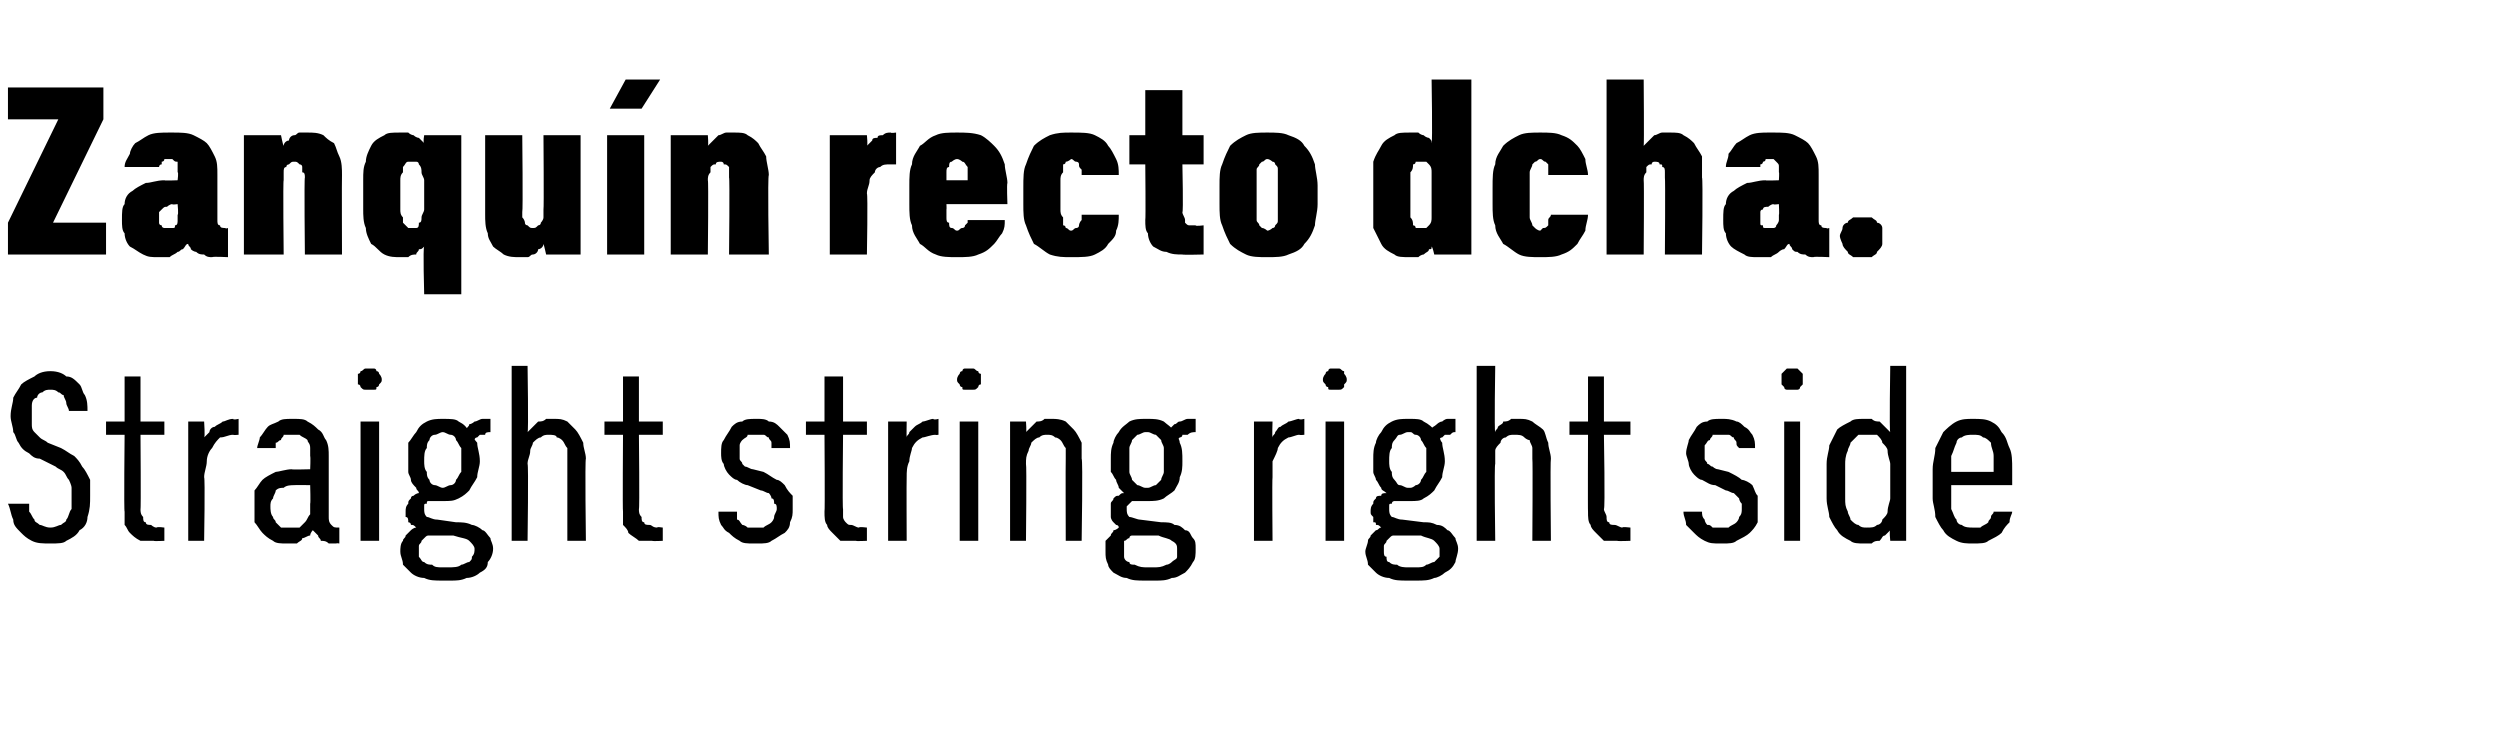
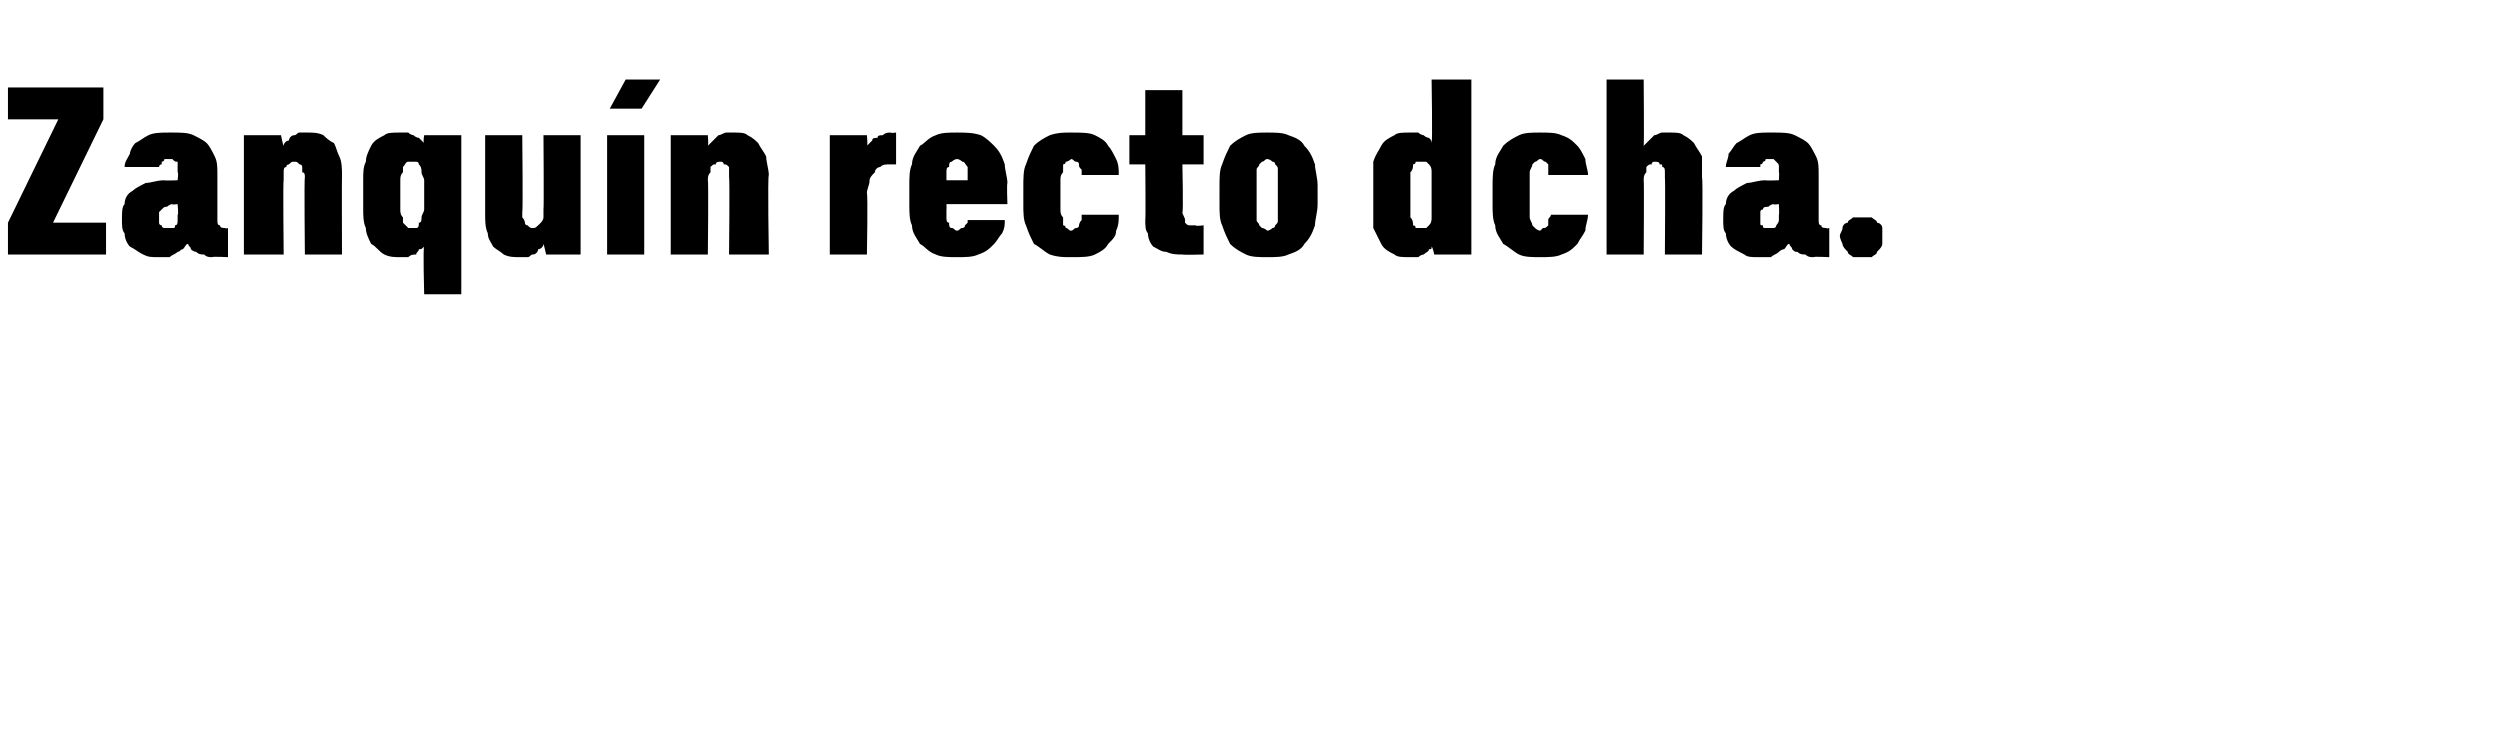
<svg xmlns="http://www.w3.org/2000/svg" version="1.1" width="94.3px" height="27.5px" viewBox="0 -3 94.3 27.5" style="top:-3px">
  <desc>Zanqu n recto dcha. Straight string right side</desc>
  <defs />
  <g id="Polygon377084">
-     <path d="M 1.9 17.5 C 1.9 17.5 1.9 17.5 1.9 17.5 C 2.2 17.5 2.4 17.5 2.5 17.4 C 2.7 17.3 2.9 17.2 3 17 C 3.2 16.9 3.3 16.7 3.3 16.5 C 3.4 16.2 3.4 16 3.4 15.7 C 3.4 15.5 3.4 15.3 3.4 15.1 C 3.3 14.9 3.2 14.7 3.1 14.6 C 3 14.4 2.9 14.3 2.8 14.2 C 2.6 14.1 2.5 14 2.3 13.9 C 2.3 13.9 1.8 13.7 1.8 13.7 C 1.7 13.6 1.6 13.6 1.5 13.5 C 1.4 13.4 1.3 13.3 1.3 13.3 C 1.2 13.2 1.2 13.1 1.2 13 C 1.2 12.9 1.2 12.8 1.2 12.7 C 1.2 12.5 1.2 12.4 1.2 12.3 C 1.2 12.1 1.3 12 1.4 12 C 1.4 11.9 1.5 11.8 1.6 11.8 C 1.7 11.7 1.8 11.7 1.9 11.7 C 1.9 11.7 1.9 11.7 1.9 11.7 C 2 11.7 2.1 11.7 2.2 11.8 C 2.3 11.8 2.3 11.9 2.4 11.9 C 2.4 12 2.5 12.1 2.5 12.2 C 2.5 12.3 2.6 12.4 2.6 12.5 C 2.6 12.5 3.3 12.5 3.3 12.5 C 3.3 12.3 3.3 12.1 3.2 11.9 C 3.1 11.8 3.1 11.6 3 11.5 C 2.8 11.3 2.7 11.2 2.5 11.2 C 2.4 11.1 2.2 11 1.9 11 C 1.9 11 1.9 11 1.9 11 C 1.6 11 1.4 11.1 1.3 11.2 C 1.1 11.3 0.9 11.4 0.8 11.5 C 0.7 11.7 0.6 11.8 0.5 12 C 0.5 12.2 0.4 12.4 0.4 12.7 C 0.4 12.9 0.5 13.1 0.5 13.3 C 0.6 13.4 0.6 13.6 0.7 13.7 C 0.8 13.9 0.9 14 1.1 14.1 C 1.2 14.2 1.3 14.3 1.5 14.3 C 1.5 14.3 2.1 14.6 2.1 14.6 C 2.2 14.7 2.3 14.7 2.4 14.8 C 2.5 14.9 2.5 15 2.6 15.1 C 2.6 15.1 2.7 15.3 2.7 15.4 C 2.7 15.5 2.7 15.6 2.7 15.7 C 2.7 15.9 2.7 16.1 2.7 16.2 C 2.6 16.3 2.6 16.5 2.5 16.6 C 2.5 16.7 2.4 16.7 2.3 16.8 C 2.2 16.8 2.1 16.9 1.9 16.9 C 1.9 16.9 1.9 16.9 1.9 16.9 C 1.7 16.9 1.6 16.8 1.5 16.8 C 1.4 16.7 1.3 16.7 1.3 16.6 C 1.2 16.5 1.2 16.4 1.1 16.3 C 1.1 16.2 1.1 16.1 1.1 16 C 1.1 16 0.3 16 0.3 16 C 0.4 16.2 0.4 16.4 0.5 16.6 C 0.5 16.8 0.6 16.9 0.8 17.1 C 0.9 17.2 1 17.3 1.2 17.4 C 1.4 17.5 1.6 17.5 1.9 17.5 Z M 5.8 17.4 C 5.81 17.42 6.2 17.4 6.2 17.4 L 6.2 16.9 C 6.2 16.9 5.95 16.86 5.9 16.9 C 5.8 16.9 5.7 16.8 5.7 16.8 C 5.6 16.8 5.5 16.8 5.5 16.7 C 5.4 16.7 5.4 16.6 5.4 16.5 C 5.3 16.4 5.3 16.3 5.3 16.2 C 5.32 16.23 5.3 13.4 5.3 13.4 L 6.2 13.4 L 6.2 12.9 L 5.3 12.9 L 5.3 11.2 L 4.7 11.2 L 4.7 12.9 L 4 12.9 L 4 13.4 L 4.7 13.4 C 4.7 13.4 4.67 16.32 4.7 16.3 C 4.7 16.5 4.7 16.7 4.7 16.8 C 4.8 16.9 4.8 17 4.9 17.1 C 5 17.2 5.1 17.3 5.3 17.4 C 5.4 17.4 5.6 17.4 5.8 17.4 Z M 7.1 17.4 L 7.7 17.4 C 7.7 17.4 7.74 15.04 7.7 15 C 7.7 14.8 7.8 14.6 7.8 14.4 C 7.8 14.2 7.9 14 8 13.9 C 8.1 13.7 8.2 13.6 8.3 13.5 C 8.5 13.5 8.6 13.4 8.8 13.4 C 8.8 13.42 9 13.4 9 13.4 L 9 12.8 C 9 12.8 8.78 12.85 8.8 12.8 C 8.6 12.8 8.5 12.9 8.4 12.9 C 8.3 13 8.2 13 8.1 13.1 C 8 13.1 7.9 13.2 7.9 13.3 C 7.8 13.4 7.8 13.4 7.7 13.5 C 7.74 13.49 7.7 12.9 7.7 12.9 L 7.1 12.9 L 7.1 17.4 Z M 12.8 17.5 L 12.8 16.9 C 12.8 16.9 12.76 16.93 12.8 16.9 C 12.6 16.9 12.6 16.9 12.5 16.8 C 12.4 16.7 12.4 16.6 12.4 16.5 C 12.4 16.5 12.4 14.2 12.4 14.2 C 12.4 14 12.4 13.8 12.3 13.6 C 12.2 13.5 12.2 13.3 12 13.2 C 11.9 13.1 11.8 13 11.6 12.9 C 11.5 12.8 11.3 12.8 11.1 12.8 C 11.1 12.8 11 12.8 11 12.8 C 10.8 12.8 10.6 12.8 10.5 12.9 C 10.3 13 10.2 13 10.1 13.1 C 10 13.2 9.9 13.4 9.8 13.5 C 9.8 13.6 9.7 13.8 9.7 13.9 C 9.7 13.9 10.4 13.9 10.4 13.9 C 10.4 13.8 10.4 13.8 10.4 13.7 C 10.5 13.7 10.5 13.6 10.6 13.6 C 10.6 13.5 10.7 13.5 10.7 13.4 C 10.8 13.4 10.9 13.4 11 13.4 C 11 13.4 11.1 13.4 11.1 13.4 C 11.2 13.4 11.3 13.4 11.3 13.4 C 11.4 13.5 11.5 13.5 11.6 13.6 C 11.6 13.7 11.7 13.7 11.7 13.9 C 11.7 14 11.7 14.1 11.7 14.2 C 11.72 14.24 11.7 14.7 11.7 14.7 C 11.7 14.7 10.98 14.72 11 14.7 C 10.8 14.7 10.5 14.8 10.4 14.8 C 10.2 14.9 10 15 9.9 15.1 C 9.8 15.2 9.7 15.4 9.6 15.5 C 9.6 15.7 9.6 15.9 9.6 16.1 C 9.6 16.3 9.6 16.5 9.6 16.7 C 9.7 16.8 9.8 17 9.9 17.1 C 10 17.2 10.1 17.3 10.3 17.4 C 10.4 17.5 10.6 17.5 10.8 17.5 C 10.8 17.5 10.9 17.5 10.9 17.5 C 11 17.5 11.1 17.5 11.2 17.5 C 11.3 17.4 11.4 17.4 11.4 17.3 C 11.5 17.3 11.6 17.2 11.7 17.2 C 11.7 17.1 11.8 17 11.8 17 C 11.9 17.1 11.9 17.1 12 17.2 C 12 17.3 12.1 17.3 12.1 17.4 C 12.2 17.4 12.3 17.4 12.4 17.5 C 12.4 17.5 12.5 17.5 12.7 17.5 C 12.66 17.48 12.8 17.5 12.8 17.5 Z M 11.7 15.3 C 11.7 15.3 11.72 16 11.7 16 C 11.7 16.1 11.7 16.3 11.7 16.4 C 11.6 16.5 11.6 16.6 11.5 16.7 C 11.4 16.8 11.4 16.8 11.3 16.9 C 11.2 16.9 11.1 16.9 11 16.9 C 11 16.9 10.9 16.9 10.9 16.9 C 10.8 16.9 10.7 16.9 10.6 16.9 C 10.5 16.8 10.5 16.8 10.4 16.7 C 10.4 16.6 10.3 16.6 10.3 16.5 C 10.2 16.4 10.2 16.2 10.2 16.1 C 10.2 16 10.2 15.9 10.3 15.8 C 10.3 15.7 10.4 15.6 10.4 15.5 C 10.5 15.4 10.6 15.4 10.7 15.4 C 10.8 15.3 11 15.3 11.1 15.3 C 11.11 15.29 11.7 15.3 11.7 15.3 Z M 13.6 17.4 L 14.3 17.4 L 14.3 12.9 L 13.6 12.9 L 13.6 17.4 Z M 13.9 11.7 C 14 11.7 14.1 11.7 14.1 11.7 C 14.2 11.7 14.2 11.7 14.2 11.6 C 14.3 11.6 14.3 11.5 14.3 11.5 C 14.4 11.4 14.4 11.4 14.4 11.3 C 14.4 11.3 14.4 11.2 14.3 11.1 C 14.3 11.1 14.3 11 14.2 11 C 14.2 11 14.2 10.9 14.1 10.9 C 14.1 10.9 14 10.9 13.9 10.9 C 13.9 10.9 13.8 10.9 13.8 10.9 C 13.7 10.9 13.7 11 13.6 11 C 13.6 11 13.6 11.1 13.5 11.1 C 13.5 11.2 13.5 11.3 13.5 11.3 C 13.5 11.4 13.5 11.4 13.5 11.5 C 13.6 11.5 13.6 11.6 13.6 11.6 C 13.7 11.7 13.7 11.7 13.8 11.7 C 13.8 11.7 13.9 11.7 13.9 11.7 Z M 16.7 12.8 C 16.7 12.8 16.7 12.8 16.7 12.8 C 16.5 12.8 16.3 12.8 16.1 12.9 C 15.9 13 15.8 13.1 15.7 13.3 C 15.6 13.4 15.5 13.6 15.4 13.7 C 15.4 13.9 15.4 14.1 15.4 14.3 C 15.4 14.5 15.4 14.7 15.4 14.8 C 15.4 14.9 15.5 15 15.5 15.1 C 15.5 15.2 15.6 15.3 15.7 15.4 C 15.7 15.5 15.8 15.5 15.8 15.6 C 15.8 15.6 15.7 15.6 15.6 15.7 C 15.6 15.7 15.5 15.7 15.5 15.8 C 15.4 15.9 15.4 15.9 15.4 16 C 15.3 16.1 15.3 16.2 15.3 16.3 C 15.3 16.4 15.3 16.4 15.3 16.5 C 15.4 16.5 15.4 16.6 15.4 16.7 C 15.4 16.7 15.5 16.7 15.5 16.8 C 15.6 16.8 15.6 16.8 15.7 16.9 C 15.6 16.9 15.5 17 15.5 17 C 15.4 17.1 15.4 17.1 15.3 17.2 C 15.3 17.3 15.2 17.3 15.2 17.4 C 15.1 17.5 15.1 17.7 15.1 17.8 C 15.1 18 15.2 18.1 15.2 18.3 C 15.3 18.4 15.4 18.5 15.5 18.6 C 15.6 18.7 15.8 18.8 16 18.8 C 16.2 18.9 16.4 18.9 16.7 18.9 C 16.7 18.9 17 18.9 17 18.9 C 17.2 18.9 17.4 18.9 17.6 18.8 C 17.8 18.8 18 18.7 18.1 18.6 C 18.3 18.5 18.4 18.4 18.4 18.2 C 18.5 18.1 18.6 17.9 18.6 17.7 C 18.6 17.5 18.5 17.4 18.5 17.3 C 18.4 17.2 18.3 17 18.2 17 C 18.1 16.9 17.9 16.8 17.8 16.8 C 17.6 16.7 17.4 16.7 17.2 16.7 C 17.2 16.7 16.5 16.6 16.5 16.6 C 16.3 16.6 16.2 16.5 16.1 16.5 C 16 16.4 16 16.3 16 16.2 C 16 16.2 16 16.1 16 16.1 C 16 16 16 16 16.1 16 C 16.1 15.9 16.1 15.9 16.2 15.9 C 16.2 15.9 16.3 15.9 16.4 15.9 C 16.4 15.9 16.4 15.9 16.5 15.9 C 16.5 15.9 16.5 15.9 16.5 15.9 C 16.6 15.9 16.6 15.9 16.6 15.9 C 16.7 15.9 16.7 15.9 16.7 15.9 C 17 15.9 17.1 15.9 17.3 15.8 C 17.5 15.7 17.6 15.6 17.7 15.5 C 17.8 15.3 17.9 15.2 18 15 C 18 14.8 18.1 14.6 18.1 14.4 C 18.1 14.1 18 13.9 18 13.7 C 17.9 13.6 17.8 13.4 17.7 13.3 C 17.6 13.1 17.5 13 17.3 12.9 C 17.2 12.8 17 12.8 16.7 12.8 Z M 16.7 15.4 C 16.7 15.4 16.7 15.4 16.7 15.4 C 16.6 15.4 16.5 15.3 16.4 15.3 C 16.3 15.3 16.2 15.2 16.2 15.1 C 16.1 15 16.1 14.9 16.1 14.8 C 16 14.7 16 14.5 16 14.4 C 16 14.2 16 14 16.1 13.9 C 16.1 13.8 16.1 13.7 16.2 13.6 C 16.2 13.5 16.3 13.4 16.4 13.4 C 16.5 13.4 16.6 13.3 16.7 13.3 C 16.7 13.3 16.7 13.3 16.7 13.3 C 16.8 13.3 16.9 13.4 17 13.4 C 17.1 13.4 17.2 13.5 17.2 13.6 C 17.3 13.7 17.3 13.8 17.4 13.9 C 17.4 14 17.4 14.2 17.4 14.4 C 17.4 14.5 17.4 14.7 17.4 14.8 C 17.3 14.9 17.3 15 17.2 15.1 C 17.2 15.2 17.1 15.3 17 15.3 C 16.9 15.3 16.8 15.4 16.7 15.4 Z M 16.9 18.4 C 16.9 18.4 16.7 18.4 16.7 18.4 C 16.5 18.4 16.4 18.4 16.3 18.3 C 16.2 18.3 16.1 18.3 16 18.2 C 15.9 18.2 15.9 18.1 15.8 18 C 15.8 18 15.8 17.9 15.8 17.8 C 15.8 17.7 15.8 17.7 15.8 17.6 C 15.8 17.5 15.9 17.5 15.9 17.4 C 15.9 17.4 16 17.3 16 17.3 C 16.1 17.2 16.1 17.2 16.2 17.2 C 16.2 17.2 17.1 17.2 17.1 17.2 C 17.4 17.3 17.6 17.3 17.7 17.4 C 17.8 17.5 17.9 17.6 17.9 17.7 C 17.9 17.8 17.9 17.9 17.8 18 C 17.8 18.1 17.8 18.1 17.7 18.2 C 17.6 18.2 17.5 18.3 17.4 18.3 C 17.3 18.4 17.1 18.4 16.9 18.4 Z M 17.6 13.2 C 17.6 13.2 17.9 13.6 17.9 13.6 C 17.9 13.6 17.9 13.5 18 13.5 C 18 13.5 18 13.5 18.1 13.4 C 18.1 13.4 18.2 13.4 18.3 13.4 C 18.3 13.3 18.4 13.3 18.5 13.3 C 18.5 13.3 18.5 12.8 18.5 12.8 C 18.4 12.8 18.3 12.8 18.2 12.8 C 18.1 12.8 18 12.9 17.9 12.9 C 17.9 12.9 17.8 13 17.7 13 C 17.7 13.1 17.6 13.1 17.6 13.2 Z M 19.3 17.4 L 19.9 17.4 C 19.9 17.4 19.94 14.5 19.9 14.5 C 19.9 14.3 20 14.2 20 14 C 20 13.9 20.1 13.8 20.1 13.7 C 20.2 13.6 20.3 13.5 20.4 13.5 C 20.5 13.4 20.6 13.4 20.7 13.4 C 20.8 13.4 21 13.4 21 13.5 C 21.1 13.5 21.2 13.6 21.2 13.6 C 21.3 13.7 21.3 13.8 21.4 13.9 C 21.4 14 21.4 14.2 21.4 14.3 C 21.4 14.34 21.4 17.4 21.4 17.4 L 22.1 17.4 C 22.1 17.4 22.06 14.34 22.1 14.3 C 22.1 14.1 22 13.9 22 13.7 C 21.9 13.5 21.8 13.3 21.7 13.2 C 21.6 13.1 21.5 13 21.4 12.9 C 21.2 12.8 21.1 12.8 20.9 12.8 C 20.8 12.8 20.7 12.8 20.6 12.8 C 20.5 12.9 20.4 12.9 20.3 12.9 C 20.2 13 20.2 13 20.1 13.1 C 20 13.2 20 13.2 19.9 13.3 C 19.94 13.33 19.9 10.8 19.9 10.8 L 19.3 10.8 L 19.3 17.4 Z M 24.6 17.4 C 24.62 17.42 25 17.4 25 17.4 L 25 16.9 C 25 16.9 24.75 16.86 24.8 16.9 C 24.6 16.9 24.6 16.8 24.5 16.8 C 24.4 16.8 24.3 16.8 24.3 16.7 C 24.2 16.7 24.2 16.6 24.2 16.5 C 24.1 16.4 24.1 16.3 24.1 16.2 C 24.13 16.23 24.1 13.4 24.1 13.4 L 25 13.4 L 25 12.9 L 24.1 12.9 L 24.1 11.2 L 23.5 11.2 L 23.5 12.9 L 22.8 12.9 L 22.8 13.4 L 23.5 13.4 C 23.5 13.4 23.48 16.32 23.5 16.3 C 23.5 16.5 23.5 16.7 23.5 16.8 C 23.6 16.9 23.7 17 23.7 17.1 C 23.8 17.2 24 17.3 24.1 17.4 C 24.2 17.4 24.4 17.4 24.6 17.4 Z M 28.4 17.5 C 28.4 17.5 28.6 17.5 28.6 17.5 C 28.8 17.5 29 17.5 29.1 17.4 C 29.3 17.3 29.4 17.2 29.6 17.1 C 29.7 17 29.8 16.9 29.8 16.7 C 29.9 16.5 29.9 16.4 29.9 16.2 C 29.9 16 29.9 15.8 29.9 15.7 C 29.8 15.6 29.7 15.5 29.6 15.3 C 29.5 15.2 29.4 15.1 29.3 15.1 C 29.1 15 29 14.9 28.8 14.8 C 28.8 14.8 28.4 14.7 28.4 14.7 C 28.3 14.7 28.2 14.6 28.1 14.6 C 28.1 14.6 28 14.5 28 14.5 C 28 14.4 27.9 14.4 27.9 14.3 C 27.9 14.2 27.9 14.2 27.9 14.1 C 27.9 14 27.9 13.9 27.9 13.8 C 27.9 13.7 28 13.6 28 13.6 C 28.1 13.5 28.2 13.5 28.2 13.4 C 28.3 13.4 28.4 13.4 28.5 13.4 C 28.5 13.4 28.5 13.4 28.5 13.4 C 28.6 13.4 28.7 13.4 28.8 13.4 C 28.9 13.4 28.9 13.5 29 13.5 C 29 13.6 29.1 13.6 29.1 13.7 C 29.1 13.8 29.1 13.8 29.1 13.9 C 29.1 13.9 29.8 13.9 29.8 13.9 C 29.8 13.7 29.8 13.6 29.7 13.4 C 29.6 13.3 29.5 13.2 29.4 13.1 C 29.3 13 29.2 12.9 29 12.9 C 28.9 12.8 28.7 12.8 28.6 12.8 C 28.6 12.8 28.5 12.8 28.5 12.8 C 28.3 12.8 28.1 12.8 28 12.9 C 27.8 12.9 27.7 13 27.6 13.1 C 27.5 13.3 27.4 13.4 27.3 13.6 C 27.2 13.7 27.2 13.9 27.2 14.1 C 27.2 14.2 27.2 14.4 27.3 14.5 C 27.3 14.6 27.4 14.8 27.5 14.9 C 27.6 15 27.7 15.1 27.8 15.1 C 27.9 15.2 28.1 15.3 28.2 15.3 C 28.2 15.3 28.7 15.5 28.7 15.5 C 28.8 15.5 28.9 15.6 29 15.6 C 29 15.6 29.1 15.7 29.1 15.8 C 29.2 15.8 29.2 15.9 29.2 16 C 29.3 16 29.3 16.1 29.3 16.2 C 29.3 16.3 29.2 16.4 29.2 16.5 C 29.2 16.6 29.1 16.7 29.1 16.7 C 29 16.8 28.9 16.8 28.8 16.9 C 28.7 16.9 28.6 16.9 28.5 16.9 C 28.5 16.9 28.5 16.9 28.5 16.9 C 28.4 16.9 28.3 16.9 28.2 16.9 C 28.1 16.8 28 16.8 28 16.8 C 27.9 16.7 27.9 16.6 27.8 16.6 C 27.8 16.5 27.8 16.4 27.8 16.3 C 27.8 16.3 27.1 16.3 27.1 16.3 C 27.1 16.5 27.1 16.6 27.2 16.8 C 27.3 16.9 27.3 17 27.5 17.1 C 27.6 17.2 27.7 17.3 27.9 17.4 C 28 17.5 28.2 17.5 28.4 17.5 Z M 32.3 17.4 C 32.26 17.42 32.7 17.4 32.7 17.4 L 32.7 16.9 C 32.7 16.9 32.4 16.86 32.4 16.9 C 32.3 16.9 32.2 16.8 32.1 16.8 C 32 16.8 32 16.8 31.9 16.7 C 31.9 16.7 31.8 16.6 31.8 16.5 C 31.8 16.4 31.8 16.3 31.8 16.2 C 31.77 16.23 31.8 13.4 31.8 13.4 L 32.7 13.4 L 32.7 12.9 L 31.8 12.9 L 31.8 11.2 L 31.1 11.2 L 31.1 12.9 L 30.4 12.9 L 30.4 13.4 L 31.1 13.4 C 31.1 13.4 31.12 16.32 31.1 16.3 C 31.1 16.5 31.1 16.7 31.2 16.8 C 31.2 16.9 31.3 17 31.4 17.1 C 31.5 17.2 31.6 17.3 31.7 17.4 C 31.9 17.4 32.1 17.4 32.3 17.4 Z M 33.5 17.4 L 34.2 17.4 C 34.2 17.4 34.19 15.04 34.2 15 C 34.2 14.8 34.2 14.6 34.3 14.4 C 34.3 14.2 34.4 14 34.4 13.9 C 34.5 13.7 34.6 13.6 34.8 13.5 C 34.9 13.5 35.1 13.4 35.3 13.4 C 35.25 13.42 35.4 13.4 35.4 13.4 L 35.4 12.8 C 35.4 12.8 35.23 12.85 35.2 12.8 C 35.1 12.8 34.9 12.9 34.8 12.9 C 34.7 13 34.6 13 34.5 13.1 C 34.5 13.1 34.4 13.2 34.3 13.3 C 34.3 13.4 34.2 13.4 34.2 13.5 C 34.19 13.49 34.2 12.9 34.2 12.9 L 33.5 12.9 L 33.5 17.4 Z M 36.2 17.4 L 36.9 17.4 L 36.9 12.9 L 36.2 12.9 L 36.2 17.4 Z M 36.6 11.7 C 36.6 11.7 36.7 11.7 36.7 11.7 C 36.8 11.7 36.8 11.7 36.9 11.6 C 36.9 11.6 36.9 11.5 37 11.5 C 37 11.4 37 11.4 37 11.3 C 37 11.3 37 11.2 37 11.1 C 36.9 11.1 36.9 11 36.9 11 C 36.8 11 36.8 10.9 36.7 10.9 C 36.7 10.9 36.6 10.9 36.6 10.9 C 36.5 10.9 36.4 10.9 36.4 10.9 C 36.3 10.9 36.3 11 36.3 11 C 36.2 11 36.2 11.1 36.2 11.1 C 36.1 11.2 36.1 11.3 36.1 11.3 C 36.1 11.4 36.1 11.4 36.2 11.5 C 36.2 11.5 36.2 11.6 36.3 11.6 C 36.3 11.7 36.3 11.7 36.4 11.7 C 36.4 11.7 36.5 11.7 36.6 11.7 Z M 38.1 17.4 L 38.7 17.4 C 38.7 17.4 38.73 14.5 38.7 14.5 C 38.7 14.3 38.7 14.2 38.8 14 C 38.8 13.9 38.9 13.8 38.9 13.7 C 39 13.6 39.1 13.5 39.2 13.5 C 39.3 13.4 39.4 13.4 39.5 13.4 C 39.6 13.4 39.7 13.4 39.8 13.5 C 39.9 13.5 40 13.6 40 13.6 C 40.1 13.7 40.1 13.8 40.2 13.9 C 40.2 14.1 40.2 14.2 40.2 14.3 C 40.19 14.34 40.2 17.4 40.2 17.4 L 40.8 17.4 C 40.8 17.4 40.85 14.34 40.8 14.3 C 40.8 14.1 40.8 13.9 40.8 13.7 C 40.7 13.5 40.6 13.3 40.5 13.2 C 40.4 13.1 40.3 13 40.2 12.9 C 40 12.8 39.8 12.8 39.7 12.8 C 39.5 12.8 39.4 12.8 39.4 12.8 C 39.3 12.9 39.2 12.9 39.1 12.9 C 39 13 39 13 38.9 13.1 C 38.8 13.2 38.8 13.2 38.7 13.3 C 38.73 13.32 38.7 12.9 38.7 12.9 L 38.1 12.9 L 38.1 17.4 Z M 43.3 12.8 C 43.3 12.8 43.2 12.8 43.2 12.8 C 43 12.8 42.8 12.8 42.6 12.9 C 42.5 13 42.3 13.1 42.2 13.3 C 42.1 13.4 42 13.6 42 13.7 C 41.9 13.9 41.9 14.1 41.9 14.3 C 41.9 14.5 41.9 14.7 41.9 14.8 C 42 14.9 42 15 42.1 15.1 C 42.1 15.2 42.2 15.3 42.2 15.4 C 42.3 15.5 42.3 15.5 42.4 15.6 C 42.3 15.6 42.3 15.6 42.2 15.7 C 42.1 15.7 42.1 15.7 42 15.8 C 42 15.9 41.9 15.9 41.9 16 C 41.9 16.1 41.9 16.2 41.9 16.3 C 41.9 16.4 41.9 16.4 41.9 16.5 C 41.9 16.5 41.9 16.6 42 16.7 C 42 16.7 42 16.7 42.1 16.8 C 42.1 16.8 42.2 16.8 42.2 16.9 C 42.2 16.9 42.1 17 42 17 C 42 17.1 41.9 17.1 41.9 17.2 C 41.8 17.3 41.8 17.3 41.7 17.4 C 41.7 17.5 41.7 17.7 41.7 17.8 C 41.7 18 41.7 18.1 41.8 18.3 C 41.8 18.4 41.9 18.5 42 18.6 C 42.2 18.7 42.3 18.8 42.5 18.8 C 42.7 18.9 42.9 18.9 43.2 18.9 C 43.2 18.9 43.6 18.9 43.6 18.9 C 43.8 18.9 44 18.9 44.2 18.8 C 44.4 18.8 44.5 18.7 44.7 18.6 C 44.8 18.5 44.9 18.4 45 18.2 C 45.1 18.1 45.1 17.9 45.1 17.7 C 45.1 17.5 45.1 17.4 45 17.3 C 44.9 17.2 44.9 17 44.7 17 C 44.6 16.9 44.5 16.8 44.3 16.8 C 44.2 16.7 44 16.7 43.8 16.7 C 43.8 16.7 43 16.6 43 16.6 C 42.9 16.6 42.7 16.5 42.6 16.5 C 42.5 16.4 42.5 16.3 42.5 16.2 C 42.5 16.2 42.5 16.1 42.5 16.1 C 42.6 16 42.6 16 42.6 16 C 42.7 15.9 42.7 15.9 42.7 15.9 C 42.8 15.9 42.9 15.9 42.9 15.9 C 43 15.9 43 15.9 43 15.9 C 43 15.9 43.1 15.9 43.1 15.9 C 43.1 15.9 43.2 15.9 43.2 15.9 C 43.2 15.9 43.3 15.9 43.3 15.9 C 43.5 15.9 43.7 15.9 43.9 15.8 C 44 15.7 44.2 15.6 44.3 15.5 C 44.4 15.3 44.5 15.2 44.5 15 C 44.6 14.8 44.6 14.6 44.6 14.4 C 44.6 14.1 44.6 13.9 44.5 13.7 C 44.5 13.6 44.4 13.4 44.3 13.3 C 44.2 13.1 44 13 43.9 12.9 C 43.7 12.8 43.5 12.8 43.3 12.8 Z M 43.3 15.4 C 43.3 15.4 43.2 15.4 43.2 15.4 C 43.1 15.4 43 15.3 42.9 15.3 C 42.9 15.3 42.8 15.2 42.7 15.1 C 42.7 15 42.6 14.9 42.6 14.8 C 42.6 14.7 42.6 14.5 42.6 14.4 C 42.6 14.2 42.6 14 42.6 13.9 C 42.6 13.8 42.7 13.7 42.7 13.6 C 42.8 13.5 42.9 13.4 42.9 13.4 C 43 13.4 43.1 13.3 43.2 13.3 C 43.2 13.3 43.3 13.3 43.3 13.3 C 43.4 13.3 43.5 13.4 43.6 13.4 C 43.6 13.4 43.7 13.5 43.8 13.6 C 43.8 13.7 43.9 13.8 43.9 13.9 C 43.9 14 43.9 14.2 43.9 14.4 C 43.9 14.5 43.9 14.7 43.9 14.8 C 43.9 14.9 43.8 15 43.8 15.1 C 43.7 15.2 43.6 15.3 43.6 15.3 C 43.5 15.3 43.4 15.4 43.3 15.4 Z M 43.5 18.4 C 43.5 18.4 43.3 18.4 43.3 18.4 C 43.1 18.4 43 18.4 42.8 18.3 C 42.7 18.3 42.6 18.3 42.6 18.2 C 42.5 18.2 42.4 18.1 42.4 18 C 42.4 18 42.4 17.9 42.4 17.8 C 42.4 17.7 42.4 17.7 42.4 17.6 C 42.4 17.5 42.4 17.5 42.4 17.4 C 42.5 17.4 42.5 17.3 42.6 17.3 C 42.6 17.2 42.7 17.2 42.7 17.2 C 42.7 17.2 43.7 17.2 43.7 17.2 C 43.9 17.3 44.1 17.3 44.2 17.4 C 44.4 17.5 44.4 17.6 44.4 17.7 C 44.4 17.8 44.4 17.9 44.4 18 C 44.4 18.1 44.3 18.1 44.2 18.2 C 44.2 18.2 44.1 18.3 44 18.3 C 43.8 18.4 43.7 18.4 43.5 18.4 Z M 44.1 13.2 C 44.1 13.2 44.4 13.6 44.4 13.6 C 44.4 13.6 44.5 13.5 44.5 13.5 C 44.5 13.5 44.6 13.5 44.6 13.4 C 44.7 13.4 44.8 13.4 44.8 13.4 C 44.9 13.3 45 13.3 45.1 13.3 C 45.1 13.3 45.1 12.8 45.1 12.8 C 45 12.8 44.9 12.8 44.8 12.8 C 44.7 12.8 44.6 12.9 44.5 12.9 C 44.4 12.9 44.4 13 44.3 13 C 44.2 13.1 44.2 13.1 44.1 13.2 Z M 47.3 17.4 L 48 17.4 C 48 17.4 47.98 15.04 48 15 C 48 14.8 48 14.6 48 14.4 C 48.1 14.2 48.2 14 48.2 13.9 C 48.3 13.7 48.4 13.6 48.6 13.5 C 48.7 13.5 48.9 13.4 49 13.4 C 49.04 13.42 49.2 13.4 49.2 13.4 L 49.2 12.8 C 49.2 12.8 49.02 12.85 49 12.8 C 48.9 12.8 48.7 12.9 48.6 12.9 C 48.5 13 48.4 13 48.3 13.1 C 48.2 13.1 48.2 13.2 48.1 13.3 C 48.1 13.4 48 13.4 48 13.5 C 47.98 13.49 48 12.9 48 12.9 L 47.3 12.9 L 47.3 17.4 Z M 50 17.4 L 50.7 17.4 L 50.7 12.9 L 50 12.9 L 50 17.4 Z M 50.4 11.7 C 50.4 11.7 50.5 11.7 50.5 11.7 C 50.6 11.7 50.6 11.7 50.7 11.6 C 50.7 11.6 50.7 11.5 50.7 11.5 C 50.8 11.4 50.8 11.4 50.8 11.3 C 50.8 11.3 50.8 11.2 50.7 11.1 C 50.7 11.1 50.7 11 50.7 11 C 50.6 11 50.6 10.9 50.5 10.9 C 50.5 10.9 50.4 10.9 50.4 10.9 C 50.3 10.9 50.2 10.9 50.2 10.9 C 50.1 10.9 50.1 11 50.1 11 C 50 11 50 11.1 50 11.1 C 49.9 11.2 49.9 11.3 49.9 11.3 C 49.9 11.4 49.9 11.4 50 11.5 C 50 11.5 50 11.6 50.1 11.6 C 50.1 11.7 50.1 11.7 50.2 11.7 C 50.2 11.7 50.3 11.7 50.4 11.7 Z M 53.2 12.8 C 53.2 12.8 53.1 12.8 53.1 12.8 C 52.9 12.8 52.7 12.8 52.5 12.9 C 52.3 13 52.2 13.1 52.1 13.3 C 52 13.4 51.9 13.6 51.9 13.7 C 51.8 13.9 51.8 14.1 51.8 14.3 C 51.8 14.5 51.8 14.7 51.8 14.8 C 51.8 14.9 51.9 15 51.9 15.1 C 52 15.2 52 15.3 52.1 15.4 C 52.1 15.5 52.2 15.5 52.3 15.6 C 52.2 15.6 52.1 15.6 52.1 15.7 C 52 15.7 51.9 15.7 51.9 15.8 C 51.8 15.9 51.8 15.9 51.8 16 C 51.7 16.1 51.7 16.2 51.7 16.3 C 51.7 16.4 51.7 16.4 51.8 16.5 C 51.8 16.5 51.8 16.6 51.8 16.7 C 51.9 16.7 51.9 16.7 51.9 16.8 C 52 16.8 52 16.8 52.1 16.9 C 52 16.9 52 17 51.9 17 C 51.8 17.1 51.8 17.1 51.7 17.2 C 51.7 17.3 51.6 17.3 51.6 17.4 C 51.6 17.5 51.5 17.7 51.5 17.8 C 51.5 18 51.6 18.1 51.6 18.3 C 51.7 18.4 51.8 18.5 51.9 18.6 C 52 18.7 52.2 18.8 52.4 18.8 C 52.6 18.9 52.8 18.9 53.1 18.9 C 53.1 18.9 53.4 18.9 53.4 18.9 C 53.7 18.9 53.9 18.9 54.1 18.8 C 54.2 18.8 54.4 18.7 54.5 18.6 C 54.7 18.5 54.8 18.4 54.9 18.2 C 54.9 18.1 55 17.9 55 17.7 C 55 17.5 54.9 17.4 54.9 17.3 C 54.8 17.2 54.7 17 54.6 17 C 54.5 16.9 54.4 16.8 54.2 16.8 C 54 16.7 53.9 16.7 53.7 16.7 C 53.7 16.7 52.9 16.6 52.9 16.6 C 52.7 16.6 52.6 16.5 52.5 16.5 C 52.4 16.4 52.4 16.3 52.4 16.2 C 52.4 16.2 52.4 16.1 52.4 16.1 C 52.4 16 52.4 16 52.5 16 C 52.5 15.9 52.6 15.9 52.6 15.9 C 52.7 15.9 52.7 15.9 52.8 15.9 C 52.8 15.9 52.8 15.9 52.9 15.9 C 52.9 15.9 52.9 15.9 53 15.9 C 53 15.9 53 15.9 53.1 15.9 C 53.1 15.9 53.1 15.9 53.2 15.9 C 53.4 15.9 53.6 15.9 53.7 15.8 C 53.9 15.7 54 15.6 54.1 15.5 C 54.2 15.3 54.3 15.2 54.4 15 C 54.4 14.8 54.5 14.6 54.5 14.4 C 54.5 14.1 54.4 13.9 54.4 13.7 C 54.3 13.6 54.3 13.4 54.2 13.3 C 54 13.1 53.9 13 53.7 12.9 C 53.6 12.8 53.4 12.8 53.2 12.8 Z M 53.2 15.4 C 53.2 15.4 53.1 15.4 53.1 15.4 C 53 15.4 52.9 15.3 52.8 15.3 C 52.7 15.3 52.7 15.2 52.6 15.1 C 52.5 15 52.5 14.9 52.5 14.8 C 52.4 14.7 52.4 14.5 52.4 14.4 C 52.4 14.2 52.4 14 52.5 13.9 C 52.5 13.8 52.5 13.7 52.6 13.6 C 52.7 13.5 52.7 13.4 52.8 13.4 C 52.9 13.4 53 13.3 53.1 13.3 C 53.1 13.3 53.2 13.3 53.2 13.3 C 53.3 13.3 53.3 13.4 53.4 13.4 C 53.5 13.4 53.6 13.5 53.6 13.6 C 53.7 13.7 53.7 13.8 53.8 13.9 C 53.8 14 53.8 14.2 53.8 14.4 C 53.8 14.5 53.8 14.7 53.8 14.8 C 53.7 14.9 53.7 15 53.6 15.1 C 53.6 15.2 53.5 15.3 53.4 15.3 C 53.4 15.3 53.3 15.4 53.2 15.4 Z M 53.4 18.4 C 53.4 18.4 53.1 18.4 53.1 18.4 C 53 18.4 52.8 18.4 52.7 18.3 C 52.6 18.3 52.5 18.3 52.4 18.2 C 52.3 18.2 52.3 18.1 52.3 18 C 52.2 18 52.2 17.9 52.2 17.8 C 52.2 17.7 52.2 17.7 52.2 17.6 C 52.2 17.5 52.3 17.5 52.3 17.4 C 52.3 17.4 52.4 17.3 52.4 17.3 C 52.5 17.2 52.5 17.2 52.6 17.2 C 52.6 17.2 53.6 17.2 53.6 17.2 C 53.8 17.3 54 17.3 54.1 17.4 C 54.2 17.5 54.3 17.6 54.3 17.7 C 54.3 17.8 54.3 17.9 54.3 18 C 54.2 18.1 54.2 18.1 54.1 18.2 C 54 18.2 53.9 18.3 53.8 18.3 C 53.7 18.4 53.6 18.4 53.4 18.4 Z M 54 13.2 C 54 13.2 54.3 13.6 54.3 13.6 C 54.3 13.6 54.3 13.5 54.4 13.5 C 54.4 13.5 54.4 13.5 54.5 13.4 C 54.6 13.4 54.6 13.4 54.7 13.4 C 54.8 13.3 54.8 13.3 54.9 13.3 C 54.9 13.3 54.9 12.8 54.9 12.8 C 54.8 12.8 54.7 12.8 54.6 12.8 C 54.5 12.8 54.4 12.9 54.4 12.9 C 54.3 12.9 54.2 13 54.2 13 C 54.1 13.1 54 13.1 54 13.2 Z M 55.7 17.4 L 56.4 17.4 C 56.4 17.4 56.36 14.5 56.4 14.5 C 56.4 14.3 56.4 14.2 56.4 14 C 56.4 13.9 56.5 13.8 56.6 13.7 C 56.6 13.6 56.7 13.5 56.8 13.5 C 56.9 13.4 57 13.4 57.1 13.4 C 57.3 13.4 57.4 13.4 57.5 13.5 C 57.5 13.5 57.6 13.6 57.7 13.6 C 57.7 13.7 57.8 13.8 57.8 13.9 C 57.8 14 57.8 14.2 57.8 14.3 C 57.82 14.34 57.8 17.4 57.8 17.4 L 58.5 17.4 C 58.5 17.4 58.47 14.34 58.5 14.3 C 58.5 14.1 58.4 13.9 58.4 13.7 C 58.3 13.5 58.3 13.3 58.2 13.2 C 58.1 13.1 57.9 13 57.8 12.9 C 57.6 12.8 57.5 12.8 57.3 12.8 C 57.2 12.8 57.1 12.8 57 12.8 C 56.9 12.9 56.8 12.9 56.7 12.9 C 56.7 13 56.6 13 56.5 13.1 C 56.5 13.2 56.4 13.2 56.4 13.3 C 56.36 13.33 56.4 10.8 56.4 10.8 L 55.7 10.8 L 55.7 17.4 Z M 61 17.4 C 61.04 17.42 61.5 17.4 61.5 17.4 L 61.5 16.9 C 61.5 16.9 61.17 16.86 61.2 16.9 C 61.1 16.9 61 16.8 60.9 16.8 C 60.8 16.8 60.7 16.8 60.7 16.7 C 60.6 16.7 60.6 16.6 60.6 16.5 C 60.6 16.4 60.5 16.3 60.5 16.2 C 60.55 16.23 60.5 13.4 60.5 13.4 L 61.5 13.4 L 61.5 12.9 L 60.5 12.9 L 60.5 11.2 L 59.9 11.2 L 59.9 12.9 L 59.2 12.9 L 59.2 13.4 L 59.9 13.4 C 59.9 13.4 59.89 16.32 59.9 16.3 C 59.9 16.5 59.9 16.7 60 16.8 C 60 16.9 60.1 17 60.2 17.1 C 60.3 17.2 60.4 17.3 60.5 17.4 C 60.7 17.4 60.8 17.4 61 17.4 Z M 64.9 17.5 C 64.9 17.5 65 17.5 65 17.5 C 65.2 17.5 65.4 17.5 65.5 17.4 C 65.7 17.3 65.9 17.2 66 17.1 C 66.1 17 66.2 16.9 66.3 16.7 C 66.3 16.5 66.3 16.4 66.3 16.2 C 66.3 16 66.3 15.8 66.3 15.7 C 66.2 15.6 66.2 15.5 66.1 15.3 C 66 15.2 65.8 15.1 65.7 15.1 C 65.6 15 65.4 14.9 65.2 14.8 C 65.2 14.8 64.8 14.7 64.8 14.7 C 64.7 14.7 64.6 14.6 64.6 14.6 C 64.5 14.6 64.5 14.5 64.4 14.5 C 64.4 14.4 64.3 14.4 64.3 14.3 C 64.3 14.2 64.3 14.2 64.3 14.1 C 64.3 14 64.3 13.9 64.3 13.8 C 64.4 13.7 64.4 13.6 64.5 13.6 C 64.5 13.5 64.6 13.5 64.6 13.4 C 64.7 13.4 64.8 13.4 64.9 13.4 C 64.9 13.4 65 13.4 65 13.4 C 65.1 13.4 65.1 13.4 65.2 13.4 C 65.3 13.4 65.3 13.5 65.4 13.5 C 65.4 13.6 65.5 13.6 65.5 13.7 C 65.5 13.8 65.5 13.8 65.6 13.9 C 65.6 13.9 66.2 13.9 66.2 13.9 C 66.2 13.7 66.2 13.6 66.1 13.4 C 66 13.3 66 13.2 65.8 13.1 C 65.7 13 65.6 12.9 65.5 12.9 C 65.3 12.8 65.1 12.8 65 12.8 C 65 12.8 64.9 12.8 64.9 12.8 C 64.7 12.8 64.5 12.8 64.4 12.9 C 64.2 12.9 64.1 13 64 13.1 C 63.9 13.3 63.8 13.4 63.7 13.6 C 63.7 13.7 63.6 13.9 63.6 14.1 C 63.6 14.2 63.7 14.4 63.7 14.5 C 63.7 14.6 63.8 14.8 63.9 14.9 C 64 15 64.1 15.1 64.2 15.1 C 64.4 15.2 64.5 15.3 64.7 15.3 C 64.7 15.3 65.1 15.5 65.1 15.5 C 65.2 15.5 65.3 15.6 65.4 15.6 C 65.4 15.6 65.5 15.7 65.6 15.8 C 65.6 15.8 65.6 15.9 65.7 16 C 65.7 16 65.7 16.1 65.7 16.2 C 65.7 16.3 65.7 16.4 65.6 16.5 C 65.6 16.6 65.5 16.7 65.5 16.7 C 65.4 16.8 65.3 16.8 65.2 16.9 C 65.2 16.9 65.1 16.9 65 16.9 C 65 16.9 64.9 16.9 64.9 16.9 C 64.8 16.9 64.7 16.9 64.6 16.9 C 64.5 16.8 64.5 16.8 64.4 16.8 C 64.3 16.7 64.3 16.6 64.3 16.6 C 64.2 16.5 64.2 16.4 64.2 16.3 C 64.2 16.3 63.5 16.3 63.5 16.3 C 63.5 16.5 63.6 16.6 63.6 16.8 C 63.7 16.9 63.8 17 63.9 17.1 C 64 17.2 64.1 17.3 64.3 17.4 C 64.5 17.5 64.6 17.5 64.9 17.5 Z M 67.3 17.4 L 67.9 17.4 L 67.9 12.9 L 67.3 12.9 L 67.3 17.4 Z M 67.6 11.7 C 67.7 11.7 67.7 11.7 67.8 11.7 C 67.8 11.7 67.9 11.7 67.9 11.6 C 67.9 11.6 68 11.5 68 11.5 C 68 11.4 68 11.4 68 11.3 C 68 11.3 68 11.2 68 11.1 C 68 11.1 67.9 11 67.9 11 C 67.9 11 67.8 10.9 67.8 10.9 C 67.7 10.9 67.7 10.9 67.6 10.9 C 67.5 10.9 67.5 10.9 67.4 10.9 C 67.4 10.9 67.3 11 67.3 11 C 67.3 11 67.2 11.1 67.2 11.1 C 67.2 11.2 67.2 11.3 67.2 11.3 C 67.2 11.4 67.2 11.4 67.2 11.5 C 67.2 11.5 67.3 11.6 67.3 11.6 C 67.3 11.7 67.4 11.7 67.4 11.7 C 67.5 11.7 67.5 11.7 67.6 11.7 Z M 70.3 17.5 C 70.4 17.5 70.5 17.5 70.6 17.5 C 70.7 17.4 70.8 17.4 70.9 17.4 C 71 17.3 71 17.2 71.1 17.2 C 71.2 17.1 71.2 17.1 71.3 17 C 71.26 17 71.3 17.4 71.3 17.4 L 71.9 17.4 L 71.9 10.8 L 71.3 10.8 C 71.3 10.8 71.26 13.3 71.3 13.3 C 71.2 13.2 71.2 13.2 71.1 13.1 C 71 13 71 13 70.9 12.9 C 70.8 12.9 70.7 12.9 70.6 12.8 C 70.5 12.8 70.4 12.8 70.3 12.8 C 70.1 12.8 69.9 12.8 69.8 12.9 C 69.6 13 69.4 13.1 69.3 13.2 C 69.2 13.4 69.1 13.6 69 13.8 C 69 14 68.9 14.2 68.9 14.5 C 68.9 14.5 68.9 15.8 68.9 15.8 C 68.9 16.1 69 16.3 69 16.5 C 69.1 16.7 69.2 16.9 69.3 17 C 69.4 17.2 69.6 17.3 69.8 17.4 C 69.9 17.5 70.1 17.5 70.3 17.5 Z M 70.4 16.9 C 70.3 16.9 70.2 16.9 70.1 16.8 C 70 16.8 69.9 16.7 69.8 16.6 C 69.8 16.5 69.7 16.4 69.7 16.3 C 69.6 16.1 69.6 16 69.6 15.8 C 69.6 15.8 69.6 14.5 69.6 14.5 C 69.6 14.4 69.6 14.2 69.7 14 C 69.7 13.9 69.8 13.8 69.8 13.7 C 69.9 13.6 70 13.5 70.1 13.4 C 70.2 13.4 70.3 13.4 70.4 13.4 C 70.6 13.4 70.7 13.4 70.8 13.4 C 70.9 13.5 71 13.6 71 13.7 C 71.1 13.8 71.2 13.9 71.2 14 C 71.2 14.2 71.3 14.4 71.3 14.5 C 71.3 14.5 71.3 15.8 71.3 15.8 C 71.3 15.9 71.2 16.1 71.2 16.3 C 71.2 16.4 71.1 16.5 71 16.6 C 71 16.7 70.9 16.8 70.8 16.8 C 70.7 16.9 70.6 16.9 70.4 16.9 Z M 74.4 17.5 C 74.7 17.5 74.9 17.5 75 17.4 C 75.2 17.3 75.4 17.2 75.5 17.1 C 75.6 16.9 75.7 16.8 75.8 16.7 C 75.8 16.5 75.9 16.4 75.9 16.3 C 75.9 16.3 75.2 16.3 75.2 16.3 C 75.2 16.4 75.1 16.4 75.1 16.5 C 75.1 16.6 75 16.6 75 16.7 C 74.9 16.8 74.8 16.8 74.7 16.9 C 74.7 16.9 74.6 16.9 74.4 16.9 C 74.3 16.9 74.1 16.9 74 16.8 C 73.9 16.8 73.8 16.7 73.8 16.6 C 73.7 16.5 73.7 16.4 73.6 16.2 C 73.6 16.1 73.6 15.9 73.6 15.7 C 73.6 15.75 73.6 15.3 73.6 15.3 L 75.9 15.3 C 75.9 15.3 75.9 14.69 75.9 14.7 C 75.9 14.4 75.9 14.1 75.8 13.9 C 75.7 13.7 75.7 13.5 75.5 13.3 C 75.4 13.1 75.3 13 75.1 12.9 C 74.9 12.8 74.7 12.8 74.4 12.8 C 74.2 12.8 74 12.8 73.8 12.9 C 73.6 13 73.4 13.2 73.3 13.3 C 73.2 13.5 73.1 13.7 73 13.9 C 73 14.2 72.9 14.4 72.9 14.7 C 72.9 14.7 72.9 15.8 72.9 15.8 C 72.9 16 73 16.2 73 16.5 C 73.1 16.7 73.2 16.9 73.3 17 C 73.4 17.2 73.6 17.3 73.8 17.4 C 74 17.5 74.2 17.5 74.4 17.5 Z M 75.2 14.8 C 75.2 14.8 73.6 14.8 73.6 14.8 C 73.6 14.5 73.6 14.3 73.6 14.2 C 73.7 14 73.7 13.9 73.8 13.7 C 73.8 13.6 73.9 13.5 74 13.5 C 74.1 13.4 74.3 13.4 74.4 13.4 C 74.6 13.4 74.7 13.4 74.8 13.5 C 74.9 13.5 75 13.6 75.1 13.7 C 75.1 13.9 75.2 14 75.2 14.2 C 75.2 14.3 75.2 14.5 75.2 14.8 Z " stroke="none" fill="#000" />
-   </g>
+     </g>
  <g id="Polygon377083">
-     <path d="M 0.3 6.6 L 4 6.6 L 4 5.4 L 2 5.4 L 3.9 1.5 L 3.9 0.3 L 0.3 0.3 L 0.3 1.5 L 2.2 1.5 L 0.3 5.4 L 0.3 6.6 Z M 8.6 6.7 L 8.6 5.6 C 8.6 5.6 8.51 5.64 8.5 5.6 C 8.4 5.6 8.3 5.6 8.3 5.5 C 8.2 5.5 8.2 5.4 8.2 5.3 C 8.2 5.3 8.2 3.6 8.2 3.6 C 8.2 3.3 8.2 3.1 8.1 2.9 C 8 2.7 7.9 2.5 7.8 2.4 C 7.7 2.3 7.5 2.2 7.3 2.1 C 7.1 2 6.8 2 6.5 2 C 6.5 2 6.4 2 6.4 2 C 6.1 2 5.8 2 5.6 2.1 C 5.4 2.2 5.3 2.3 5.1 2.4 C 5 2.5 4.9 2.7 4.9 2.8 C 4.8 3 4.7 3.1 4.7 3.3 C 4.7 3.3 6 3.3 6 3.3 C 6 3.3 6 3.2 6.1 3.2 C 6.1 3.2 6.1 3.1 6.1 3.1 C 6.1 3.1 6.2 3.1 6.2 3 C 6.3 3 6.3 3 6.4 3 C 6.4 3 6.4 3 6.4 3 C 6.5 3 6.5 3 6.5 3 C 6.6 3.1 6.6 3.1 6.7 3.1 C 6.7 3.2 6.7 3.2 6.7 3.3 C 6.7 3.3 6.7 3.4 6.7 3.5 C 6.74 3.48 6.7 3.8 6.7 3.8 C 6.7 3.8 6.19 3.82 6.2 3.8 C 5.9 3.8 5.7 3.9 5.5 3.9 C 5.3 4 5.1 4.1 5 4.2 C 4.8 4.3 4.7 4.5 4.7 4.7 C 4.6 4.8 4.6 5 4.6 5.3 C 4.6 5.5 4.6 5.7 4.7 5.8 C 4.7 6 4.8 6.2 4.9 6.3 C 5.1 6.4 5.2 6.5 5.4 6.6 C 5.6 6.7 5.7 6.7 6 6.7 C 6 6.7 6 6.7 6 6.7 C 6.1 6.7 6.3 6.7 6.4 6.7 C 6.5 6.6 6.6 6.6 6.7 6.5 C 6.8 6.5 6.8 6.4 6.9 6.4 C 7 6.3 7 6.2 7.1 6.2 C 7.1 6.3 7.2 6.3 7.2 6.4 C 7.3 6.5 7.4 6.5 7.4 6.5 C 7.5 6.6 7.6 6.6 7.7 6.6 C 7.8 6.7 7.9 6.7 8 6.7 C 8.03 6.67 8.6 6.7 8.6 6.7 Z M 6.7 4.7 C 6.7 4.7 6.74 5.11 6.7 5.1 C 6.7 5.2 6.7 5.3 6.7 5.3 C 6.7 5.4 6.7 5.5 6.6 5.5 C 6.6 5.6 6.6 5.6 6.5 5.6 C 6.5 5.6 6.4 5.6 6.4 5.6 C 6.4 5.6 6.3 5.6 6.3 5.6 C 6.3 5.6 6.2 5.6 6.2 5.6 C 6.2 5.6 6.1 5.6 6.1 5.5 C 6.1 5.5 6 5.5 6 5.4 C 6 5.4 6 5.3 6 5.2 C 6 5.1 6 5.1 6 5 C 6.1 4.9 6.1 4.9 6.1 4.9 C 6.2 4.8 6.2 4.8 6.3 4.8 C 6.3 4.8 6.4 4.7 6.5 4.7 C 6.48 4.73 6.7 4.7 6.7 4.7 Z M 9.2 6.6 L 10.7 6.6 C 10.7 6.6 10.67 3.77 10.7 3.8 C 10.7 3.7 10.7 3.6 10.7 3.5 C 10.7 3.4 10.7 3.3 10.8 3.3 C 10.8 3.2 10.9 3.2 10.9 3.2 C 11 3.1 11 3.1 11.1 3.1 C 11.2 3.1 11.2 3.1 11.3 3.2 C 11.3 3.2 11.4 3.2 11.4 3.3 C 11.4 3.3 11.4 3.4 11.4 3.5 C 11.5 3.5 11.5 3.6 11.5 3.7 C 11.47 3.69 11.5 6.6 11.5 6.6 L 12.9 6.6 C 12.9 6.6 12.89 3.64 12.9 3.6 C 12.9 3.4 12.9 3.1 12.8 2.9 C 12.7 2.7 12.7 2.6 12.6 2.4 C 12.4 2.3 12.3 2.2 12.2 2.1 C 12 2 11.8 2 11.6 2 C 11.5 2 11.4 2 11.3 2 C 11.2 2 11.2 2.1 11.1 2.1 C 11 2.1 10.9 2.2 10.9 2.3 C 10.8 2.3 10.7 2.4 10.7 2.5 C 10.67 2.47 10.6 2.1 10.6 2.1 L 9.2 2.1 L 9.2 6.6 Z M 16 8.1 L 17.4 8.1 L 17.4 2.1 L 16 2.1 C 16 2.1 15.95 2.37 16 2.4 C 15.9 2.3 15.9 2.3 15.8 2.2 C 15.8 2.2 15.7 2.2 15.6 2.1 C 15.6 2.1 15.5 2.1 15.4 2 C 15.3 2 15.2 2 15.1 2 C 14.8 2 14.6 2 14.5 2.1 C 14.3 2.2 14.1 2.3 14 2.5 C 13.9 2.7 13.8 2.9 13.8 3.1 C 13.7 3.3 13.7 3.5 13.7 3.8 C 13.7 3.8 13.7 4.9 13.7 4.9 C 13.7 5.1 13.7 5.4 13.8 5.6 C 13.8 5.8 13.9 6 14 6.2 C 14.2 6.3 14.3 6.5 14.5 6.6 C 14.7 6.7 14.9 6.7 15.1 6.7 C 15.2 6.7 15.3 6.7 15.4 6.7 C 15.5 6.6 15.6 6.6 15.7 6.6 C 15.7 6.5 15.8 6.5 15.8 6.4 C 15.9 6.4 15.9 6.4 16 6.3 C 15.95 6.32 16 8.1 16 8.1 Z M 15.5 5.6 C 15.5 5.6 15.4 5.6 15.4 5.6 C 15.3 5.5 15.3 5.5 15.2 5.4 C 15.2 5.4 15.2 5.3 15.2 5.2 C 15.1 5.1 15.1 5 15.1 4.9 C 15.1 4.9 15.1 3.8 15.1 3.8 C 15.1 3.7 15.1 3.6 15.2 3.5 C 15.2 3.4 15.2 3.3 15.2 3.3 C 15.3 3.2 15.3 3.1 15.4 3.1 C 15.4 3.1 15.5 3.1 15.5 3.1 C 15.6 3.1 15.6 3.1 15.7 3.1 C 15.8 3.1 15.8 3.2 15.8 3.2 C 15.9 3.3 15.9 3.4 15.9 3.5 C 15.9 3.6 16 3.7 16 3.8 C 16 3.8 16 4.9 16 4.9 C 16 5 15.9 5.1 15.9 5.2 C 15.9 5.3 15.9 5.4 15.8 5.4 C 15.8 5.5 15.8 5.6 15.7 5.6 C 15.6 5.6 15.6 5.6 15.5 5.6 Z M 19.6 6.7 C 19.7 6.7 19.8 6.7 19.9 6.7 C 20 6.7 20 6.6 20.1 6.6 C 20.2 6.6 20.3 6.5 20.3 6.4 C 20.4 6.4 20.5 6.3 20.5 6.2 C 20.52 6.24 20.6 6.6 20.6 6.6 L 21.9 6.6 L 21.9 2.1 L 20.5 2.1 C 20.5 2.1 20.52 4.9 20.5 4.9 C 20.5 5 20.5 5.1 20.5 5.2 C 20.5 5.3 20.4 5.4 20.4 5.4 C 20.4 5.5 20.3 5.5 20.3 5.5 C 20.2 5.6 20.2 5.6 20.1 5.6 C 20 5.6 20 5.6 19.9 5.5 C 19.9 5.5 19.8 5.5 19.8 5.4 C 19.8 5.4 19.8 5.3 19.7 5.2 C 19.7 5.2 19.7 5.1 19.7 5 C 19.73 4.98 19.7 2.1 19.7 2.1 L 18.3 2.1 C 18.3 2.1 18.3 5.05 18.3 5.1 C 18.3 5.3 18.3 5.6 18.4 5.8 C 18.4 6 18.5 6.1 18.6 6.3 C 18.7 6.4 18.9 6.5 19 6.6 C 19.2 6.7 19.4 6.7 19.6 6.7 Z M 22.9 6.6 L 24.3 6.6 L 24.3 2.1 L 22.9 2.1 L 22.9 6.6 Z M 23 1.1 L 24.2 1.1 L 24.9 0 L 23.6 0 L 23 1.1 Z M 25.3 6.6 L 26.7 6.6 C 26.7 6.6 26.73 3.77 26.7 3.8 C 26.7 3.7 26.7 3.6 26.8 3.5 C 26.8 3.4 26.8 3.3 26.8 3.3 C 26.9 3.2 26.9 3.2 27 3.2 C 27 3.1 27.1 3.1 27.2 3.1 C 27.2 3.1 27.3 3.1 27.3 3.2 C 27.4 3.2 27.4 3.2 27.5 3.3 C 27.5 3.3 27.5 3.4 27.5 3.5 C 27.5 3.5 27.5 3.6 27.5 3.7 C 27.53 3.69 27.5 6.6 27.5 6.6 L 29 6.6 C 29 6.6 28.95 3.64 29 3.6 C 29 3.4 28.9 3.1 28.9 2.9 C 28.8 2.7 28.7 2.6 28.6 2.4 C 28.5 2.3 28.4 2.2 28.2 2.1 C 28.1 2 27.9 2 27.7 2 C 27.6 2 27.5 2 27.4 2 C 27.3 2 27.2 2.1 27.1 2.1 C 27.1 2.1 27 2.2 26.9 2.3 C 26.9 2.3 26.8 2.4 26.7 2.5 C 26.73 2.47 26.7 2.1 26.7 2.1 L 25.3 2.1 L 25.3 6.6 Z M 31.3 6.6 L 32.7 6.6 C 32.7 6.6 32.74 4.33 32.7 4.3 C 32.7 4.1 32.8 4 32.8 3.8 C 32.8 3.7 32.9 3.6 33 3.5 C 33 3.4 33.1 3.3 33.2 3.3 C 33.3 3.2 33.4 3.2 33.6 3.2 C 33.56 3.2 33.8 3.2 33.8 3.2 L 33.8 2 C 33.8 2 33.6 2.03 33.6 2 C 33.5 2 33.4 2 33.3 2.1 C 33.2 2.1 33.1 2.1 33.1 2.2 C 33 2.2 32.9 2.2 32.9 2.3 C 32.8 2.4 32.8 2.4 32.7 2.5 C 32.74 2.51 32.7 2.1 32.7 2.1 L 31.3 2.1 L 31.3 6.6 Z M 36.1 6.7 C 36.4 6.7 36.7 6.7 36.9 6.6 C 37.2 6.5 37.3 6.4 37.5 6.2 C 37.6 6.1 37.7 5.9 37.8 5.8 C 37.9 5.6 37.9 5.5 37.9 5.3 C 37.9 5.3 36.5 5.3 36.5 5.3 C 36.5 5.4 36.5 5.4 36.5 5.4 C 36.4 5.5 36.4 5.5 36.4 5.5 C 36.4 5.6 36.3 5.6 36.3 5.6 C 36.2 5.6 36.2 5.7 36.1 5.7 C 36 5.7 36 5.6 35.9 5.6 C 35.8 5.6 35.8 5.5 35.8 5.4 C 35.7 5.4 35.7 5.3 35.7 5.2 C 35.7 5.1 35.7 5 35.7 4.9 C 35.71 4.9 35.7 4.7 35.7 4.7 L 38 4.7 C 38 4.7 37.97 3.93 38 3.9 C 38 3.7 37.9 3.4 37.9 3.2 C 37.8 2.9 37.7 2.7 37.5 2.5 C 37.4 2.4 37.2 2.2 37 2.1 C 36.7 2 36.4 2 36.1 2 C 35.8 2 35.5 2 35.3 2.1 C 35 2.2 34.9 2.4 34.7 2.5 C 34.6 2.7 34.4 2.9 34.4 3.2 C 34.3 3.4 34.3 3.7 34.3 4 C 34.3 4 34.3 4.7 34.3 4.7 C 34.3 5 34.3 5.3 34.4 5.5 C 34.4 5.8 34.6 6 34.7 6.2 C 34.9 6.3 35 6.5 35.3 6.6 C 35.5 6.7 35.8 6.7 36.1 6.7 Z M 36.5 3.8 C 36.5 3.8 35.7 3.8 35.7 3.8 C 35.7 3.7 35.7 3.6 35.7 3.5 C 35.7 3.4 35.7 3.3 35.8 3.3 C 35.8 3.2 35.8 3.1 35.9 3.1 C 35.9 3.1 36 3 36.1 3 C 36.2 3 36.3 3.1 36.3 3.1 C 36.4 3.1 36.4 3.2 36.5 3.3 C 36.5 3.3 36.5 3.4 36.5 3.5 C 36.5 3.6 36.5 3.7 36.5 3.8 Z M 40.4 6.7 C 40.8 6.7 41.1 6.7 41.3 6.6 C 41.5 6.5 41.7 6.4 41.8 6.2 C 42 6 42.1 5.9 42.1 5.7 C 42.2 5.5 42.2 5.3 42.2 5.1 C 42.2 5.1 40.8 5.1 40.8 5.1 C 40.8 5.2 40.8 5.2 40.8 5.3 C 40.7 5.4 40.7 5.5 40.7 5.5 C 40.7 5.6 40.6 5.6 40.6 5.6 C 40.5 5.6 40.5 5.7 40.4 5.7 C 40.3 5.7 40.3 5.6 40.2 5.6 C 40.2 5.6 40.2 5.5 40.1 5.5 C 40.1 5.4 40.1 5.3 40.1 5.2 C 40 5.1 40 5 40 4.9 C 40 4.9 40 3.8 40 3.8 C 40 3.7 40 3.6 40.1 3.5 C 40.1 3.4 40.1 3.3 40.1 3.2 C 40.2 3.2 40.2 3.1 40.2 3.1 C 40.3 3.1 40.4 3 40.4 3 C 40.5 3 40.5 3.1 40.6 3.1 C 40.6 3.1 40.7 3.1 40.7 3.2 C 40.7 3.3 40.7 3.3 40.8 3.4 C 40.8 3.5 40.8 3.5 40.8 3.6 C 40.8 3.6 42.2 3.6 42.2 3.6 C 42.2 3.4 42.2 3.2 42.1 3 C 42 2.8 41.9 2.6 41.8 2.5 C 41.7 2.3 41.5 2.2 41.3 2.1 C 41.1 2 40.8 2 40.4 2 C 40.1 2 39.9 2 39.6 2.1 C 39.4 2.2 39.2 2.3 39 2.5 C 38.9 2.7 38.8 2.9 38.7 3.2 C 38.6 3.4 38.6 3.7 38.6 4.1 C 38.6 4.1 38.6 4.7 38.6 4.7 C 38.6 5 38.6 5.3 38.7 5.5 C 38.8 5.8 38.9 6 39 6.2 C 39.2 6.3 39.4 6.5 39.6 6.6 C 39.9 6.7 40.1 6.7 40.4 6.7 Z M 44.6 6.6 C 44.63 6.62 45.4 6.6 45.4 6.6 L 45.4 5.5 C 45.4 5.5 45.09 5.54 45.1 5.5 C 45 5.5 44.9 5.5 44.9 5.5 C 44.8 5.5 44.8 5.5 44.7 5.4 C 44.7 5.4 44.7 5.3 44.7 5.3 C 44.7 5.2 44.6 5.1 44.6 5 C 44.64 5.04 44.6 3.2 44.6 3.2 L 45.4 3.2 L 45.4 2.1 L 44.6 2.1 L 44.6 0.4 L 43.2 0.4 L 43.2 2.1 L 42.6 2.1 L 42.6 3.2 L 43.2 3.2 C 43.2 3.2 43.22 5.28 43.2 5.3 C 43.2 5.5 43.2 5.7 43.3 5.8 C 43.3 6 43.4 6.2 43.5 6.3 C 43.7 6.4 43.8 6.5 44 6.5 C 44.2 6.6 44.4 6.6 44.6 6.6 Z M 47.8 6.7 C 48.1 6.7 48.4 6.7 48.6 6.6 C 48.9 6.5 49.1 6.4 49.2 6.2 C 49.4 6 49.5 5.8 49.6 5.5 C 49.6 5.3 49.7 5 49.7 4.7 C 49.7 4.7 49.7 4 49.7 4 C 49.7 3.7 49.6 3.4 49.6 3.2 C 49.5 2.9 49.4 2.7 49.2 2.5 C 49.1 2.3 48.9 2.2 48.6 2.1 C 48.4 2 48.1 2 47.8 2 C 47.5 2 47.2 2 47 2.1 C 46.8 2.2 46.6 2.3 46.4 2.5 C 46.3 2.7 46.2 2.9 46.1 3.2 C 46 3.4 46 3.7 46 4 C 46 4 46 4.7 46 4.7 C 46 5 46 5.3 46.1 5.5 C 46.2 5.8 46.3 6 46.4 6.2 C 46.6 6.4 46.8 6.5 47 6.6 C 47.2 6.7 47.5 6.7 47.8 6.7 Z M 47.8 5.7 C 47.8 5.7 47.7 5.6 47.6 5.6 C 47.6 5.6 47.5 5.5 47.5 5.5 C 47.5 5.4 47.4 5.4 47.4 5.3 C 47.4 5.2 47.4 5.1 47.4 5 C 47.4 5 47.4 3.7 47.4 3.7 C 47.4 3.6 47.4 3.5 47.4 3.4 C 47.4 3.3 47.5 3.3 47.5 3.2 C 47.5 3.2 47.6 3.1 47.6 3.1 C 47.7 3.1 47.7 3 47.8 3 C 47.9 3 48 3.1 48 3.1 C 48.1 3.1 48.1 3.2 48.1 3.2 C 48.2 3.3 48.2 3.3 48.2 3.4 C 48.2 3.5 48.2 3.6 48.2 3.7 C 48.2 3.7 48.2 5 48.2 5 C 48.2 5.1 48.2 5.2 48.2 5.3 C 48.2 5.4 48.2 5.4 48.1 5.5 C 48.1 5.5 48.1 5.6 48 5.6 C 48 5.6 47.9 5.7 47.8 5.7 Z M 53.2 6.7 C 53.3 6.7 53.4 6.7 53.5 6.7 C 53.6 6.6 53.7 6.6 53.7 6.6 C 53.8 6.5 53.9 6.5 53.9 6.4 C 54 6.4 54 6.4 54 6.3 C 54.04 6.32 54.1 6.6 54.1 6.6 L 55.5 6.6 L 55.5 0 L 54 0 C 54 0 54.04 2.37 54 2.4 C 54 2.3 54 2.3 53.9 2.2 C 53.9 2.2 53.8 2.2 53.7 2.1 C 53.7 2.1 53.6 2.1 53.5 2 C 53.4 2 53.3 2 53.2 2 C 52.9 2 52.7 2 52.6 2.1 C 52.4 2.2 52.2 2.3 52.1 2.5 C 52 2.7 51.9 2.8 51.8 3.1 C 51.8 3.3 51.8 3.5 51.8 3.8 C 51.8 3.8 51.8 4.9 51.8 4.9 C 51.8 5.2 51.8 5.4 51.8 5.6 C 51.9 5.8 52 6 52.1 6.2 C 52.2 6.4 52.4 6.5 52.6 6.6 C 52.7 6.7 52.9 6.7 53.2 6.7 Z M 53.6 5.6 C 53.6 5.6 53.5 5.6 53.4 5.6 C 53.4 5.6 53.4 5.5 53.3 5.5 C 53.3 5.4 53.3 5.3 53.2 5.2 C 53.2 5.1 53.2 5 53.2 4.9 C 53.2 4.9 53.2 3.8 53.2 3.8 C 53.2 3.7 53.2 3.6 53.2 3.5 C 53.3 3.4 53.3 3.3 53.3 3.2 C 53.4 3.2 53.4 3.1 53.4 3.1 C 53.5 3.1 53.6 3.1 53.6 3.1 C 53.7 3.1 53.7 3.1 53.8 3.1 C 53.8 3.1 53.9 3.2 53.9 3.2 C 54 3.3 54 3.4 54 3.5 C 54 3.6 54 3.7 54 3.8 C 54 3.8 54 4.9 54 4.9 C 54 5 54 5.1 54 5.2 C 54 5.3 54 5.4 53.9 5.5 C 53.9 5.5 53.8 5.6 53.8 5.6 C 53.7 5.6 53.7 5.6 53.6 5.6 Z M 58.1 6.7 C 58.4 6.7 58.7 6.7 58.9 6.6 C 59.2 6.5 59.3 6.4 59.5 6.2 C 59.6 6 59.7 5.9 59.8 5.7 C 59.8 5.5 59.9 5.3 59.9 5.1 C 59.9 5.1 58.5 5.1 58.5 5.1 C 58.5 5.2 58.4 5.2 58.4 5.3 C 58.4 5.4 58.4 5.5 58.4 5.5 C 58.3 5.6 58.3 5.6 58.2 5.6 C 58.2 5.6 58.1 5.7 58.1 5.7 C 58 5.7 57.9 5.6 57.9 5.6 C 57.9 5.6 57.8 5.5 57.8 5.5 C 57.8 5.4 57.7 5.3 57.7 5.2 C 57.7 5.1 57.7 5 57.7 4.9 C 57.7 4.9 57.7 3.8 57.7 3.8 C 57.7 3.7 57.7 3.6 57.7 3.5 C 57.7 3.4 57.8 3.3 57.8 3.2 C 57.8 3.2 57.9 3.1 57.9 3.1 C 58 3.1 58 3 58.1 3 C 58.2 3 58.2 3.1 58.3 3.1 C 58.3 3.1 58.3 3.1 58.4 3.2 C 58.4 3.3 58.4 3.3 58.4 3.4 C 58.4 3.5 58.4 3.5 58.4 3.6 C 58.4 3.6 59.9 3.6 59.9 3.6 C 59.9 3.4 59.8 3.2 59.8 3 C 59.7 2.8 59.6 2.6 59.5 2.5 C 59.3 2.3 59.2 2.2 58.9 2.1 C 58.7 2 58.4 2 58.1 2 C 57.8 2 57.5 2 57.3 2.1 C 57.1 2.2 56.9 2.3 56.7 2.5 C 56.6 2.7 56.4 2.9 56.4 3.2 C 56.3 3.4 56.3 3.7 56.3 4.1 C 56.3 4.1 56.3 4.7 56.3 4.7 C 56.3 5 56.3 5.3 56.4 5.5 C 56.4 5.8 56.6 6 56.7 6.2 C 56.9 6.3 57.1 6.5 57.3 6.6 C 57.5 6.7 57.8 6.7 58.1 6.7 Z M 60.6 6.6 L 62 6.6 C 62 6.6 62.02 3.79 62 3.8 C 62 3.7 62 3.6 62.1 3.5 C 62.1 3.4 62.1 3.3 62.1 3.3 C 62.2 3.2 62.2 3.2 62.3 3.2 C 62.3 3.1 62.4 3.1 62.4 3.1 C 62.5 3.1 62.6 3.1 62.6 3.2 C 62.7 3.2 62.7 3.2 62.7 3.3 C 62.8 3.3 62.8 3.4 62.8 3.5 C 62.8 3.5 62.8 3.6 62.8 3.7 C 62.82 3.71 62.8 6.6 62.8 6.6 L 64.2 6.6 C 64.2 6.6 64.24 3.69 64.2 3.7 C 64.2 3.4 64.2 3.2 64.2 2.9 C 64.1 2.7 64 2.6 63.9 2.4 C 63.8 2.3 63.7 2.2 63.5 2.1 C 63.4 2 63.2 2 63 2 C 62.9 2 62.8 2 62.7 2 C 62.6 2 62.5 2.1 62.4 2.1 C 62.4 2.1 62.3 2.2 62.2 2.3 C 62.2 2.3 62.1 2.4 62 2.5 C 62.02 2.46 62 0 62 0 L 60.6 0 L 60.6 6.6 Z M 69 6.7 L 69 5.6 C 69 5.6 68.89 5.64 68.9 5.6 C 68.8 5.6 68.7 5.6 68.7 5.5 C 68.6 5.5 68.6 5.4 68.6 5.3 C 68.6 5.3 68.6 3.6 68.6 3.6 C 68.6 3.3 68.6 3.1 68.5 2.9 C 68.4 2.7 68.3 2.5 68.2 2.4 C 68.1 2.3 67.9 2.2 67.7 2.1 C 67.5 2 67.2 2 66.9 2 C 66.9 2 66.7 2 66.7 2 C 66.5 2 66.2 2 66 2.1 C 65.8 2.2 65.7 2.3 65.5 2.4 C 65.4 2.5 65.3 2.7 65.2 2.8 C 65.2 3 65.1 3.1 65.1 3.3 C 65.1 3.3 66.4 3.3 66.4 3.3 C 66.4 3.3 66.4 3.2 66.4 3.2 C 66.5 3.2 66.5 3.1 66.5 3.1 C 66.5 3.1 66.6 3.1 66.6 3 C 66.6 3 66.7 3 66.7 3 C 66.7 3 66.8 3 66.8 3 C 66.8 3 66.9 3 66.9 3 C 67 3.1 67 3.1 67 3.1 C 67.1 3.2 67.1 3.2 67.1 3.3 C 67.1 3.3 67.1 3.4 67.1 3.5 C 67.12 3.48 67.1 3.8 67.1 3.8 C 67.1 3.8 66.57 3.82 66.6 3.8 C 66.3 3.8 66.1 3.9 65.9 3.9 C 65.7 4 65.5 4.1 65.4 4.2 C 65.2 4.3 65.1 4.5 65.1 4.7 C 65 4.8 65 5 65 5.3 C 65 5.5 65 5.7 65.1 5.8 C 65.1 6 65.2 6.2 65.3 6.3 C 65.4 6.4 65.6 6.5 65.8 6.6 C 65.9 6.7 66.1 6.7 66.3 6.7 C 66.3 6.7 66.4 6.7 66.4 6.7 C 66.5 6.7 66.6 6.7 66.8 6.7 C 66.9 6.6 67 6.6 67.1 6.5 C 67.1 6.5 67.2 6.4 67.3 6.4 C 67.4 6.3 67.4 6.2 67.5 6.2 C 67.5 6.3 67.6 6.3 67.6 6.4 C 67.7 6.5 67.7 6.5 67.8 6.5 C 67.9 6.6 68 6.6 68.1 6.6 C 68.2 6.7 68.3 6.7 68.4 6.7 C 68.41 6.67 69 6.7 69 6.7 Z M 67.1 4.7 C 67.1 4.7 67.12 5.11 67.1 5.1 C 67.1 5.2 67.1 5.3 67.1 5.3 C 67.1 5.4 67 5.5 67 5.5 C 67 5.6 66.9 5.6 66.9 5.6 C 66.8 5.6 66.8 5.6 66.7 5.6 C 66.7 5.6 66.7 5.6 66.7 5.6 C 66.7 5.6 66.6 5.6 66.6 5.6 C 66.5 5.6 66.5 5.6 66.5 5.5 C 66.4 5.5 66.4 5.5 66.4 5.4 C 66.4 5.4 66.4 5.3 66.4 5.2 C 66.4 5.1 66.4 5.1 66.4 5 C 66.4 4.9 66.5 4.9 66.5 4.9 C 66.5 4.8 66.6 4.8 66.7 4.8 C 66.7 4.8 66.8 4.7 66.9 4.7 C 66.86 4.73 67.1 4.7 67.1 4.7 Z M 70.2 6.7 C 70.4 6.7 70.5 6.7 70.6 6.7 C 70.7 6.6 70.8 6.6 70.8 6.5 C 70.9 6.4 71 6.3 71 6.2 C 71 6.2 71 6 71 5.9 C 71 5.8 71 5.7 71 5.6 C 71 5.5 70.9 5.4 70.8 5.4 C 70.8 5.3 70.7 5.3 70.6 5.2 C 70.5 5.2 70.4 5.2 70.2 5.2 C 70.1 5.2 70 5.2 69.9 5.2 C 69.8 5.3 69.7 5.3 69.7 5.4 C 69.6 5.4 69.5 5.5 69.5 5.6 C 69.5 5.7 69.4 5.8 69.4 5.9 C 69.4 6 69.5 6.2 69.5 6.2 C 69.5 6.3 69.6 6.4 69.7 6.5 C 69.7 6.6 69.8 6.6 69.9 6.7 C 70 6.7 70.1 6.7 70.2 6.7 Z " stroke="none" fill="#000" />
+     <path d="M 0.3 6.6 L 4 6.6 L 4 5.4 L 2 5.4 L 3.9 1.5 L 3.9 0.3 L 0.3 0.3 L 0.3 1.5 L 2.2 1.5 L 0.3 5.4 L 0.3 6.6 Z M 8.6 6.7 L 8.6 5.6 C 8.6 5.6 8.51 5.64 8.5 5.6 C 8.4 5.6 8.3 5.6 8.3 5.5 C 8.2 5.5 8.2 5.4 8.2 5.3 C 8.2 5.3 8.2 3.6 8.2 3.6 C 8.2 3.3 8.2 3.1 8.1 2.9 C 8 2.7 7.9 2.5 7.8 2.4 C 7.7 2.3 7.5 2.2 7.3 2.1 C 7.1 2 6.8 2 6.5 2 C 6.5 2 6.4 2 6.4 2 C 6.1 2 5.8 2 5.6 2.1 C 5.4 2.2 5.3 2.3 5.1 2.4 C 5 2.5 4.9 2.7 4.9 2.8 C 4.8 3 4.7 3.1 4.7 3.3 C 4.7 3.3 6 3.3 6 3.3 C 6 3.3 6 3.2 6.1 3.2 C 6.1 3.2 6.1 3.1 6.1 3.1 C 6.1 3.1 6.2 3.1 6.2 3 C 6.3 3 6.3 3 6.4 3 C 6.4 3 6.4 3 6.4 3 C 6.5 3 6.5 3 6.5 3 C 6.6 3.1 6.6 3.1 6.7 3.1 C 6.7 3.2 6.7 3.2 6.7 3.3 C 6.7 3.3 6.7 3.4 6.7 3.5 C 6.74 3.48 6.7 3.8 6.7 3.8 C 6.7 3.8 6.19 3.82 6.2 3.8 C 5.9 3.8 5.7 3.9 5.5 3.9 C 5.3 4 5.1 4.1 5 4.2 C 4.8 4.3 4.7 4.5 4.7 4.7 C 4.6 4.8 4.6 5 4.6 5.3 C 4.6 5.5 4.6 5.7 4.7 5.8 C 4.7 6 4.8 6.2 4.9 6.3 C 5.1 6.4 5.2 6.5 5.4 6.6 C 5.6 6.7 5.7 6.7 6 6.7 C 6 6.7 6 6.7 6 6.7 C 6.1 6.7 6.3 6.7 6.4 6.7 C 6.5 6.6 6.6 6.6 6.7 6.5 C 6.8 6.5 6.8 6.4 6.9 6.4 C 7 6.3 7 6.2 7.1 6.2 C 7.1 6.3 7.2 6.3 7.2 6.4 C 7.3 6.5 7.4 6.5 7.4 6.5 C 7.5 6.6 7.6 6.6 7.7 6.6 C 7.8 6.7 7.9 6.7 8 6.7 C 8.03 6.67 8.6 6.7 8.6 6.7 Z M 6.7 4.7 C 6.7 4.7 6.74 5.11 6.7 5.1 C 6.7 5.2 6.7 5.3 6.7 5.3 C 6.7 5.4 6.7 5.5 6.6 5.5 C 6.6 5.6 6.6 5.6 6.5 5.6 C 6.5 5.6 6.4 5.6 6.4 5.6 C 6.4 5.6 6.3 5.6 6.3 5.6 C 6.3 5.6 6.2 5.6 6.2 5.6 C 6.2 5.6 6.1 5.6 6.1 5.5 C 6.1 5.5 6 5.5 6 5.4 C 6 5.4 6 5.3 6 5.2 C 6 5.1 6 5.1 6 5 C 6.1 4.9 6.1 4.9 6.1 4.9 C 6.2 4.8 6.2 4.8 6.3 4.8 C 6.3 4.8 6.4 4.7 6.5 4.7 C 6.48 4.73 6.7 4.7 6.7 4.7 Z M 9.2 6.6 L 10.7 6.6 C 10.7 6.6 10.67 3.77 10.7 3.8 C 10.7 3.7 10.7 3.6 10.7 3.5 C 10.7 3.4 10.7 3.3 10.8 3.3 C 10.8 3.2 10.9 3.2 10.9 3.2 C 11 3.1 11 3.1 11.1 3.1 C 11.2 3.1 11.2 3.1 11.3 3.2 C 11.3 3.2 11.4 3.2 11.4 3.3 C 11.4 3.3 11.4 3.4 11.4 3.5 C 11.5 3.5 11.5 3.6 11.5 3.7 C 11.47 3.69 11.5 6.6 11.5 6.6 L 12.9 6.6 C 12.9 6.6 12.89 3.64 12.9 3.6 C 12.9 3.4 12.9 3.1 12.8 2.9 C 12.7 2.7 12.7 2.6 12.6 2.4 C 12.4 2.3 12.3 2.2 12.2 2.1 C 12 2 11.8 2 11.6 2 C 11.5 2 11.4 2 11.3 2 C 11.2 2 11.2 2.1 11.1 2.1 C 11 2.1 10.9 2.2 10.9 2.3 C 10.8 2.3 10.7 2.4 10.7 2.5 C 10.67 2.47 10.6 2.1 10.6 2.1 L 9.2 2.1 L 9.2 6.6 Z M 16 8.1 L 17.4 8.1 L 17.4 2.1 L 16 2.1 C 16 2.1 15.95 2.37 16 2.4 C 15.9 2.3 15.9 2.3 15.8 2.2 C 15.8 2.2 15.7 2.2 15.6 2.1 C 15.6 2.1 15.5 2.1 15.4 2 C 15.3 2 15.2 2 15.1 2 C 14.8 2 14.6 2 14.5 2.1 C 14.3 2.2 14.1 2.3 14 2.5 C 13.9 2.7 13.8 2.9 13.8 3.1 C 13.7 3.3 13.7 3.5 13.7 3.8 C 13.7 3.8 13.7 4.9 13.7 4.9 C 13.7 5.1 13.7 5.4 13.8 5.6 C 13.8 5.8 13.9 6 14 6.2 C 14.2 6.3 14.3 6.5 14.5 6.6 C 14.7 6.7 14.9 6.7 15.1 6.7 C 15.2 6.7 15.3 6.7 15.4 6.7 C 15.5 6.6 15.6 6.6 15.7 6.6 C 15.7 6.5 15.8 6.5 15.8 6.4 C 15.9 6.4 15.9 6.4 16 6.3 C 15.95 6.32 16 8.1 16 8.1 Z M 15.5 5.6 C 15.5 5.6 15.4 5.6 15.4 5.6 C 15.3 5.5 15.3 5.5 15.2 5.4 C 15.2 5.4 15.2 5.3 15.2 5.2 C 15.1 5.1 15.1 5 15.1 4.9 C 15.1 4.9 15.1 3.8 15.1 3.8 C 15.1 3.7 15.1 3.6 15.2 3.5 C 15.2 3.4 15.2 3.3 15.2 3.3 C 15.3 3.2 15.3 3.1 15.4 3.1 C 15.4 3.1 15.5 3.1 15.5 3.1 C 15.6 3.1 15.6 3.1 15.7 3.1 C 15.8 3.1 15.8 3.2 15.8 3.2 C 15.9 3.3 15.9 3.4 15.9 3.5 C 15.9 3.6 16 3.7 16 3.8 C 16 3.8 16 4.9 16 4.9 C 16 5 15.9 5.1 15.9 5.2 C 15.9 5.3 15.9 5.4 15.8 5.4 C 15.8 5.5 15.8 5.6 15.7 5.6 C 15.6 5.6 15.6 5.6 15.5 5.6 Z M 19.6 6.7 C 19.7 6.7 19.8 6.7 19.9 6.7 C 20 6.7 20 6.6 20.1 6.6 C 20.2 6.6 20.3 6.5 20.3 6.4 C 20.4 6.4 20.5 6.3 20.5 6.2 C 20.52 6.24 20.6 6.6 20.6 6.6 L 21.9 6.6 L 21.9 2.1 L 20.5 2.1 C 20.5 2.1 20.52 4.9 20.5 4.9 C 20.5 5 20.5 5.1 20.5 5.2 C 20.5 5.3 20.4 5.4 20.4 5.4 C 20.2 5.6 20.2 5.6 20.1 5.6 C 20 5.6 20 5.6 19.9 5.5 C 19.9 5.5 19.8 5.5 19.8 5.4 C 19.8 5.4 19.8 5.3 19.7 5.2 C 19.7 5.2 19.7 5.1 19.7 5 C 19.73 4.98 19.7 2.1 19.7 2.1 L 18.3 2.1 C 18.3 2.1 18.3 5.05 18.3 5.1 C 18.3 5.3 18.3 5.6 18.4 5.8 C 18.4 6 18.5 6.1 18.6 6.3 C 18.7 6.4 18.9 6.5 19 6.6 C 19.2 6.7 19.4 6.7 19.6 6.7 Z M 22.9 6.6 L 24.3 6.6 L 24.3 2.1 L 22.9 2.1 L 22.9 6.6 Z M 23 1.1 L 24.2 1.1 L 24.9 0 L 23.6 0 L 23 1.1 Z M 25.3 6.6 L 26.7 6.6 C 26.7 6.6 26.73 3.77 26.7 3.8 C 26.7 3.7 26.7 3.6 26.8 3.5 C 26.8 3.4 26.8 3.3 26.8 3.3 C 26.9 3.2 26.9 3.2 27 3.2 C 27 3.1 27.1 3.1 27.2 3.1 C 27.2 3.1 27.3 3.1 27.3 3.2 C 27.4 3.2 27.4 3.2 27.5 3.3 C 27.5 3.3 27.5 3.4 27.5 3.5 C 27.5 3.5 27.5 3.6 27.5 3.7 C 27.53 3.69 27.5 6.6 27.5 6.6 L 29 6.6 C 29 6.6 28.95 3.64 29 3.6 C 29 3.4 28.9 3.1 28.9 2.9 C 28.8 2.7 28.7 2.6 28.6 2.4 C 28.5 2.3 28.4 2.2 28.2 2.1 C 28.1 2 27.9 2 27.7 2 C 27.6 2 27.5 2 27.4 2 C 27.3 2 27.2 2.1 27.1 2.1 C 27.1 2.1 27 2.2 26.9 2.3 C 26.9 2.3 26.8 2.4 26.7 2.5 C 26.73 2.47 26.7 2.1 26.7 2.1 L 25.3 2.1 L 25.3 6.6 Z M 31.3 6.6 L 32.7 6.6 C 32.7 6.6 32.74 4.33 32.7 4.3 C 32.7 4.1 32.8 4 32.8 3.8 C 32.8 3.7 32.9 3.6 33 3.5 C 33 3.4 33.1 3.3 33.2 3.3 C 33.3 3.2 33.4 3.2 33.6 3.2 C 33.56 3.2 33.8 3.2 33.8 3.2 L 33.8 2 C 33.8 2 33.6 2.03 33.6 2 C 33.5 2 33.4 2 33.3 2.1 C 33.2 2.1 33.1 2.1 33.1 2.2 C 33 2.2 32.9 2.2 32.9 2.3 C 32.8 2.4 32.8 2.4 32.7 2.5 C 32.74 2.51 32.7 2.1 32.7 2.1 L 31.3 2.1 L 31.3 6.6 Z M 36.1 6.7 C 36.4 6.7 36.7 6.7 36.9 6.6 C 37.2 6.5 37.3 6.4 37.5 6.2 C 37.6 6.1 37.7 5.9 37.8 5.8 C 37.9 5.6 37.9 5.5 37.9 5.3 C 37.9 5.3 36.5 5.3 36.5 5.3 C 36.5 5.4 36.5 5.4 36.5 5.4 C 36.4 5.5 36.4 5.5 36.4 5.5 C 36.4 5.6 36.3 5.6 36.3 5.6 C 36.2 5.6 36.2 5.7 36.1 5.7 C 36 5.7 36 5.6 35.9 5.6 C 35.8 5.6 35.8 5.5 35.8 5.4 C 35.7 5.4 35.7 5.3 35.7 5.2 C 35.7 5.1 35.7 5 35.7 4.9 C 35.71 4.9 35.7 4.7 35.7 4.7 L 38 4.7 C 38 4.7 37.97 3.93 38 3.9 C 38 3.7 37.9 3.4 37.9 3.2 C 37.8 2.9 37.7 2.7 37.5 2.5 C 37.4 2.4 37.2 2.2 37 2.1 C 36.7 2 36.4 2 36.1 2 C 35.8 2 35.5 2 35.3 2.1 C 35 2.2 34.9 2.4 34.7 2.5 C 34.6 2.7 34.4 2.9 34.4 3.2 C 34.3 3.4 34.3 3.7 34.3 4 C 34.3 4 34.3 4.7 34.3 4.7 C 34.3 5 34.3 5.3 34.4 5.5 C 34.4 5.8 34.6 6 34.7 6.2 C 34.9 6.3 35 6.5 35.3 6.6 C 35.5 6.7 35.8 6.7 36.1 6.7 Z M 36.5 3.8 C 36.5 3.8 35.7 3.8 35.7 3.8 C 35.7 3.7 35.7 3.6 35.7 3.5 C 35.7 3.4 35.7 3.3 35.8 3.3 C 35.8 3.2 35.8 3.1 35.9 3.1 C 35.9 3.1 36 3 36.1 3 C 36.2 3 36.3 3.1 36.3 3.1 C 36.4 3.1 36.4 3.2 36.5 3.3 C 36.5 3.3 36.5 3.4 36.5 3.5 C 36.5 3.6 36.5 3.7 36.5 3.8 Z M 40.4 6.7 C 40.8 6.7 41.1 6.7 41.3 6.6 C 41.5 6.5 41.7 6.4 41.8 6.2 C 42 6 42.1 5.9 42.1 5.7 C 42.2 5.5 42.2 5.3 42.2 5.1 C 42.2 5.1 40.8 5.1 40.8 5.1 C 40.8 5.2 40.8 5.2 40.8 5.3 C 40.7 5.4 40.7 5.5 40.7 5.5 C 40.7 5.6 40.6 5.6 40.6 5.6 C 40.5 5.6 40.5 5.7 40.4 5.7 C 40.3 5.7 40.3 5.6 40.2 5.6 C 40.2 5.6 40.2 5.5 40.1 5.5 C 40.1 5.4 40.1 5.3 40.1 5.2 C 40 5.1 40 5 40 4.9 C 40 4.9 40 3.8 40 3.8 C 40 3.7 40 3.6 40.1 3.5 C 40.1 3.4 40.1 3.3 40.1 3.2 C 40.2 3.2 40.2 3.1 40.2 3.1 C 40.3 3.1 40.4 3 40.4 3 C 40.5 3 40.5 3.1 40.6 3.1 C 40.6 3.1 40.7 3.1 40.7 3.2 C 40.7 3.3 40.7 3.3 40.8 3.4 C 40.8 3.5 40.8 3.5 40.8 3.6 C 40.8 3.6 42.2 3.6 42.2 3.6 C 42.2 3.4 42.2 3.2 42.1 3 C 42 2.8 41.9 2.6 41.8 2.5 C 41.7 2.3 41.5 2.2 41.3 2.1 C 41.1 2 40.8 2 40.4 2 C 40.1 2 39.9 2 39.6 2.1 C 39.4 2.2 39.2 2.3 39 2.5 C 38.9 2.7 38.8 2.9 38.7 3.2 C 38.6 3.4 38.6 3.7 38.6 4.1 C 38.6 4.1 38.6 4.7 38.6 4.7 C 38.6 5 38.6 5.3 38.7 5.5 C 38.8 5.8 38.9 6 39 6.2 C 39.2 6.3 39.4 6.5 39.6 6.6 C 39.9 6.7 40.1 6.7 40.4 6.7 Z M 44.6 6.6 C 44.63 6.62 45.4 6.6 45.4 6.6 L 45.4 5.5 C 45.4 5.5 45.09 5.54 45.1 5.5 C 45 5.5 44.9 5.5 44.9 5.5 C 44.8 5.5 44.8 5.5 44.7 5.4 C 44.7 5.4 44.7 5.3 44.7 5.3 C 44.7 5.2 44.6 5.1 44.6 5 C 44.64 5.04 44.6 3.2 44.6 3.2 L 45.4 3.2 L 45.4 2.1 L 44.6 2.1 L 44.6 0.4 L 43.2 0.4 L 43.2 2.1 L 42.6 2.1 L 42.6 3.2 L 43.2 3.2 C 43.2 3.2 43.22 5.28 43.2 5.3 C 43.2 5.5 43.2 5.7 43.3 5.8 C 43.3 6 43.4 6.2 43.5 6.3 C 43.7 6.4 43.8 6.5 44 6.5 C 44.2 6.6 44.4 6.6 44.6 6.6 Z M 47.8 6.7 C 48.1 6.7 48.4 6.7 48.6 6.6 C 48.9 6.5 49.1 6.4 49.2 6.2 C 49.4 6 49.5 5.8 49.6 5.5 C 49.6 5.3 49.7 5 49.7 4.7 C 49.7 4.7 49.7 4 49.7 4 C 49.7 3.7 49.6 3.4 49.6 3.2 C 49.5 2.9 49.4 2.7 49.2 2.5 C 49.1 2.3 48.9 2.2 48.6 2.1 C 48.4 2 48.1 2 47.8 2 C 47.5 2 47.2 2 47 2.1 C 46.8 2.2 46.6 2.3 46.4 2.5 C 46.3 2.7 46.2 2.9 46.1 3.2 C 46 3.4 46 3.7 46 4 C 46 4 46 4.7 46 4.7 C 46 5 46 5.3 46.1 5.5 C 46.2 5.8 46.3 6 46.4 6.2 C 46.6 6.4 46.8 6.5 47 6.6 C 47.2 6.7 47.5 6.7 47.8 6.7 Z M 47.8 5.7 C 47.8 5.7 47.7 5.6 47.6 5.6 C 47.6 5.6 47.5 5.5 47.5 5.5 C 47.5 5.4 47.4 5.4 47.4 5.3 C 47.4 5.2 47.4 5.1 47.4 5 C 47.4 5 47.4 3.7 47.4 3.7 C 47.4 3.6 47.4 3.5 47.4 3.4 C 47.4 3.3 47.5 3.3 47.5 3.2 C 47.5 3.2 47.6 3.1 47.6 3.1 C 47.7 3.1 47.7 3 47.8 3 C 47.9 3 48 3.1 48 3.1 C 48.1 3.1 48.1 3.2 48.1 3.2 C 48.2 3.3 48.2 3.3 48.2 3.4 C 48.2 3.5 48.2 3.6 48.2 3.7 C 48.2 3.7 48.2 5 48.2 5 C 48.2 5.1 48.2 5.2 48.2 5.3 C 48.2 5.4 48.2 5.4 48.1 5.5 C 48.1 5.5 48.1 5.6 48 5.6 C 48 5.6 47.9 5.7 47.8 5.7 Z M 53.2 6.7 C 53.3 6.7 53.4 6.7 53.5 6.7 C 53.6 6.6 53.7 6.6 53.7 6.6 C 53.8 6.5 53.9 6.5 53.9 6.4 C 54 6.4 54 6.4 54 6.3 C 54.04 6.32 54.1 6.6 54.1 6.6 L 55.5 6.6 L 55.5 0 L 54 0 C 54 0 54.04 2.37 54 2.4 C 54 2.3 54 2.3 53.9 2.2 C 53.9 2.2 53.8 2.2 53.7 2.1 C 53.7 2.1 53.6 2.1 53.5 2 C 53.4 2 53.3 2 53.2 2 C 52.9 2 52.7 2 52.6 2.1 C 52.4 2.2 52.2 2.3 52.1 2.5 C 52 2.7 51.9 2.8 51.8 3.1 C 51.8 3.3 51.8 3.5 51.8 3.8 C 51.8 3.8 51.8 4.9 51.8 4.9 C 51.8 5.2 51.8 5.4 51.8 5.6 C 51.9 5.8 52 6 52.1 6.2 C 52.2 6.4 52.4 6.5 52.6 6.6 C 52.7 6.7 52.9 6.7 53.2 6.7 Z M 53.6 5.6 C 53.6 5.6 53.5 5.6 53.4 5.6 C 53.4 5.6 53.4 5.5 53.3 5.5 C 53.3 5.4 53.3 5.3 53.2 5.2 C 53.2 5.1 53.2 5 53.2 4.9 C 53.2 4.9 53.2 3.8 53.2 3.8 C 53.2 3.7 53.2 3.6 53.2 3.5 C 53.3 3.4 53.3 3.3 53.3 3.2 C 53.4 3.2 53.4 3.1 53.4 3.1 C 53.5 3.1 53.6 3.1 53.6 3.1 C 53.7 3.1 53.7 3.1 53.8 3.1 C 53.8 3.1 53.9 3.2 53.9 3.2 C 54 3.3 54 3.4 54 3.5 C 54 3.6 54 3.7 54 3.8 C 54 3.8 54 4.9 54 4.9 C 54 5 54 5.1 54 5.2 C 54 5.3 54 5.4 53.9 5.5 C 53.9 5.5 53.8 5.6 53.8 5.6 C 53.7 5.6 53.7 5.6 53.6 5.6 Z M 58.1 6.7 C 58.4 6.7 58.7 6.7 58.9 6.6 C 59.2 6.5 59.3 6.4 59.5 6.2 C 59.6 6 59.7 5.9 59.8 5.7 C 59.8 5.5 59.9 5.3 59.9 5.1 C 59.9 5.1 58.5 5.1 58.5 5.1 C 58.5 5.2 58.4 5.2 58.4 5.3 C 58.4 5.4 58.4 5.5 58.4 5.5 C 58.3 5.6 58.3 5.6 58.2 5.6 C 58.2 5.6 58.1 5.7 58.1 5.7 C 58 5.7 57.9 5.6 57.9 5.6 C 57.9 5.6 57.8 5.5 57.8 5.5 C 57.8 5.4 57.7 5.3 57.7 5.2 C 57.7 5.1 57.7 5 57.7 4.9 C 57.7 4.9 57.7 3.8 57.7 3.8 C 57.7 3.7 57.7 3.6 57.7 3.5 C 57.7 3.4 57.8 3.3 57.8 3.2 C 57.8 3.2 57.9 3.1 57.9 3.1 C 58 3.1 58 3 58.1 3 C 58.2 3 58.2 3.1 58.3 3.1 C 58.3 3.1 58.3 3.1 58.4 3.2 C 58.4 3.3 58.4 3.3 58.4 3.4 C 58.4 3.5 58.4 3.5 58.4 3.6 C 58.4 3.6 59.9 3.6 59.9 3.6 C 59.9 3.4 59.8 3.2 59.8 3 C 59.7 2.8 59.6 2.6 59.5 2.5 C 59.3 2.3 59.2 2.2 58.9 2.1 C 58.7 2 58.4 2 58.1 2 C 57.8 2 57.5 2 57.3 2.1 C 57.1 2.2 56.9 2.3 56.7 2.5 C 56.6 2.7 56.4 2.9 56.4 3.2 C 56.3 3.4 56.3 3.7 56.3 4.1 C 56.3 4.1 56.3 4.7 56.3 4.7 C 56.3 5 56.3 5.3 56.4 5.5 C 56.4 5.8 56.6 6 56.7 6.2 C 56.9 6.3 57.1 6.5 57.3 6.6 C 57.5 6.7 57.8 6.7 58.1 6.7 Z M 60.6 6.6 L 62 6.6 C 62 6.6 62.02 3.79 62 3.8 C 62 3.7 62 3.6 62.1 3.5 C 62.1 3.4 62.1 3.3 62.1 3.3 C 62.2 3.2 62.2 3.2 62.3 3.2 C 62.3 3.1 62.4 3.1 62.4 3.1 C 62.5 3.1 62.6 3.1 62.6 3.2 C 62.7 3.2 62.7 3.2 62.7 3.3 C 62.8 3.3 62.8 3.4 62.8 3.5 C 62.8 3.5 62.8 3.6 62.8 3.7 C 62.82 3.71 62.8 6.6 62.8 6.6 L 64.2 6.6 C 64.2 6.6 64.24 3.69 64.2 3.7 C 64.2 3.4 64.2 3.2 64.2 2.9 C 64.1 2.7 64 2.6 63.9 2.4 C 63.8 2.3 63.7 2.2 63.5 2.1 C 63.4 2 63.2 2 63 2 C 62.9 2 62.8 2 62.7 2 C 62.6 2 62.5 2.1 62.4 2.1 C 62.4 2.1 62.3 2.2 62.2 2.3 C 62.2 2.3 62.1 2.4 62 2.5 C 62.02 2.46 62 0 62 0 L 60.6 0 L 60.6 6.6 Z M 69 6.7 L 69 5.6 C 69 5.6 68.89 5.64 68.9 5.6 C 68.8 5.6 68.7 5.6 68.7 5.5 C 68.6 5.5 68.6 5.4 68.6 5.3 C 68.6 5.3 68.6 3.6 68.6 3.6 C 68.6 3.3 68.6 3.1 68.5 2.9 C 68.4 2.7 68.3 2.5 68.2 2.4 C 68.1 2.3 67.9 2.2 67.7 2.1 C 67.5 2 67.2 2 66.9 2 C 66.9 2 66.7 2 66.7 2 C 66.5 2 66.2 2 66 2.1 C 65.8 2.2 65.7 2.3 65.5 2.4 C 65.4 2.5 65.3 2.7 65.2 2.8 C 65.2 3 65.1 3.1 65.1 3.3 C 65.1 3.3 66.4 3.3 66.4 3.3 C 66.4 3.3 66.4 3.2 66.4 3.2 C 66.5 3.2 66.5 3.1 66.5 3.1 C 66.5 3.1 66.6 3.1 66.6 3 C 66.6 3 66.7 3 66.7 3 C 66.7 3 66.8 3 66.8 3 C 66.8 3 66.9 3 66.9 3 C 67 3.1 67 3.1 67 3.1 C 67.1 3.2 67.1 3.2 67.1 3.3 C 67.1 3.3 67.1 3.4 67.1 3.5 C 67.12 3.48 67.1 3.8 67.1 3.8 C 67.1 3.8 66.57 3.82 66.6 3.8 C 66.3 3.8 66.1 3.9 65.9 3.9 C 65.7 4 65.5 4.1 65.4 4.2 C 65.2 4.3 65.1 4.5 65.1 4.7 C 65 4.8 65 5 65 5.3 C 65 5.5 65 5.7 65.1 5.8 C 65.1 6 65.2 6.2 65.3 6.3 C 65.4 6.4 65.6 6.5 65.8 6.6 C 65.9 6.7 66.1 6.7 66.3 6.7 C 66.3 6.7 66.4 6.7 66.4 6.7 C 66.5 6.7 66.6 6.7 66.8 6.7 C 66.9 6.6 67 6.6 67.1 6.5 C 67.1 6.5 67.2 6.4 67.3 6.4 C 67.4 6.3 67.4 6.2 67.5 6.2 C 67.5 6.3 67.6 6.3 67.6 6.4 C 67.7 6.5 67.7 6.5 67.8 6.5 C 67.9 6.6 68 6.6 68.1 6.6 C 68.2 6.7 68.3 6.7 68.4 6.7 C 68.41 6.67 69 6.7 69 6.7 Z M 67.1 4.7 C 67.1 4.7 67.12 5.11 67.1 5.1 C 67.1 5.2 67.1 5.3 67.1 5.3 C 67.1 5.4 67 5.5 67 5.5 C 67 5.6 66.9 5.6 66.9 5.6 C 66.8 5.6 66.8 5.6 66.7 5.6 C 66.7 5.6 66.7 5.6 66.7 5.6 C 66.7 5.6 66.6 5.6 66.6 5.6 C 66.5 5.6 66.5 5.6 66.5 5.5 C 66.4 5.5 66.4 5.5 66.4 5.4 C 66.4 5.4 66.4 5.3 66.4 5.2 C 66.4 5.1 66.4 5.1 66.4 5 C 66.4 4.9 66.5 4.9 66.5 4.9 C 66.5 4.8 66.6 4.8 66.7 4.8 C 66.7 4.8 66.8 4.7 66.9 4.7 C 66.86 4.73 67.1 4.7 67.1 4.7 Z M 70.2 6.7 C 70.4 6.7 70.5 6.7 70.6 6.7 C 70.7 6.6 70.8 6.6 70.8 6.5 C 70.9 6.4 71 6.3 71 6.2 C 71 6.2 71 6 71 5.9 C 71 5.8 71 5.7 71 5.6 C 71 5.5 70.9 5.4 70.8 5.4 C 70.8 5.3 70.7 5.3 70.6 5.2 C 70.5 5.2 70.4 5.2 70.2 5.2 C 70.1 5.2 70 5.2 69.9 5.2 C 69.8 5.3 69.7 5.3 69.7 5.4 C 69.6 5.4 69.5 5.5 69.5 5.6 C 69.5 5.7 69.4 5.8 69.4 5.9 C 69.4 6 69.5 6.2 69.5 6.2 C 69.5 6.3 69.6 6.4 69.7 6.5 C 69.7 6.6 69.8 6.6 69.9 6.7 C 70 6.7 70.1 6.7 70.2 6.7 Z " stroke="none" fill="#000" />
  </g>
</svg>